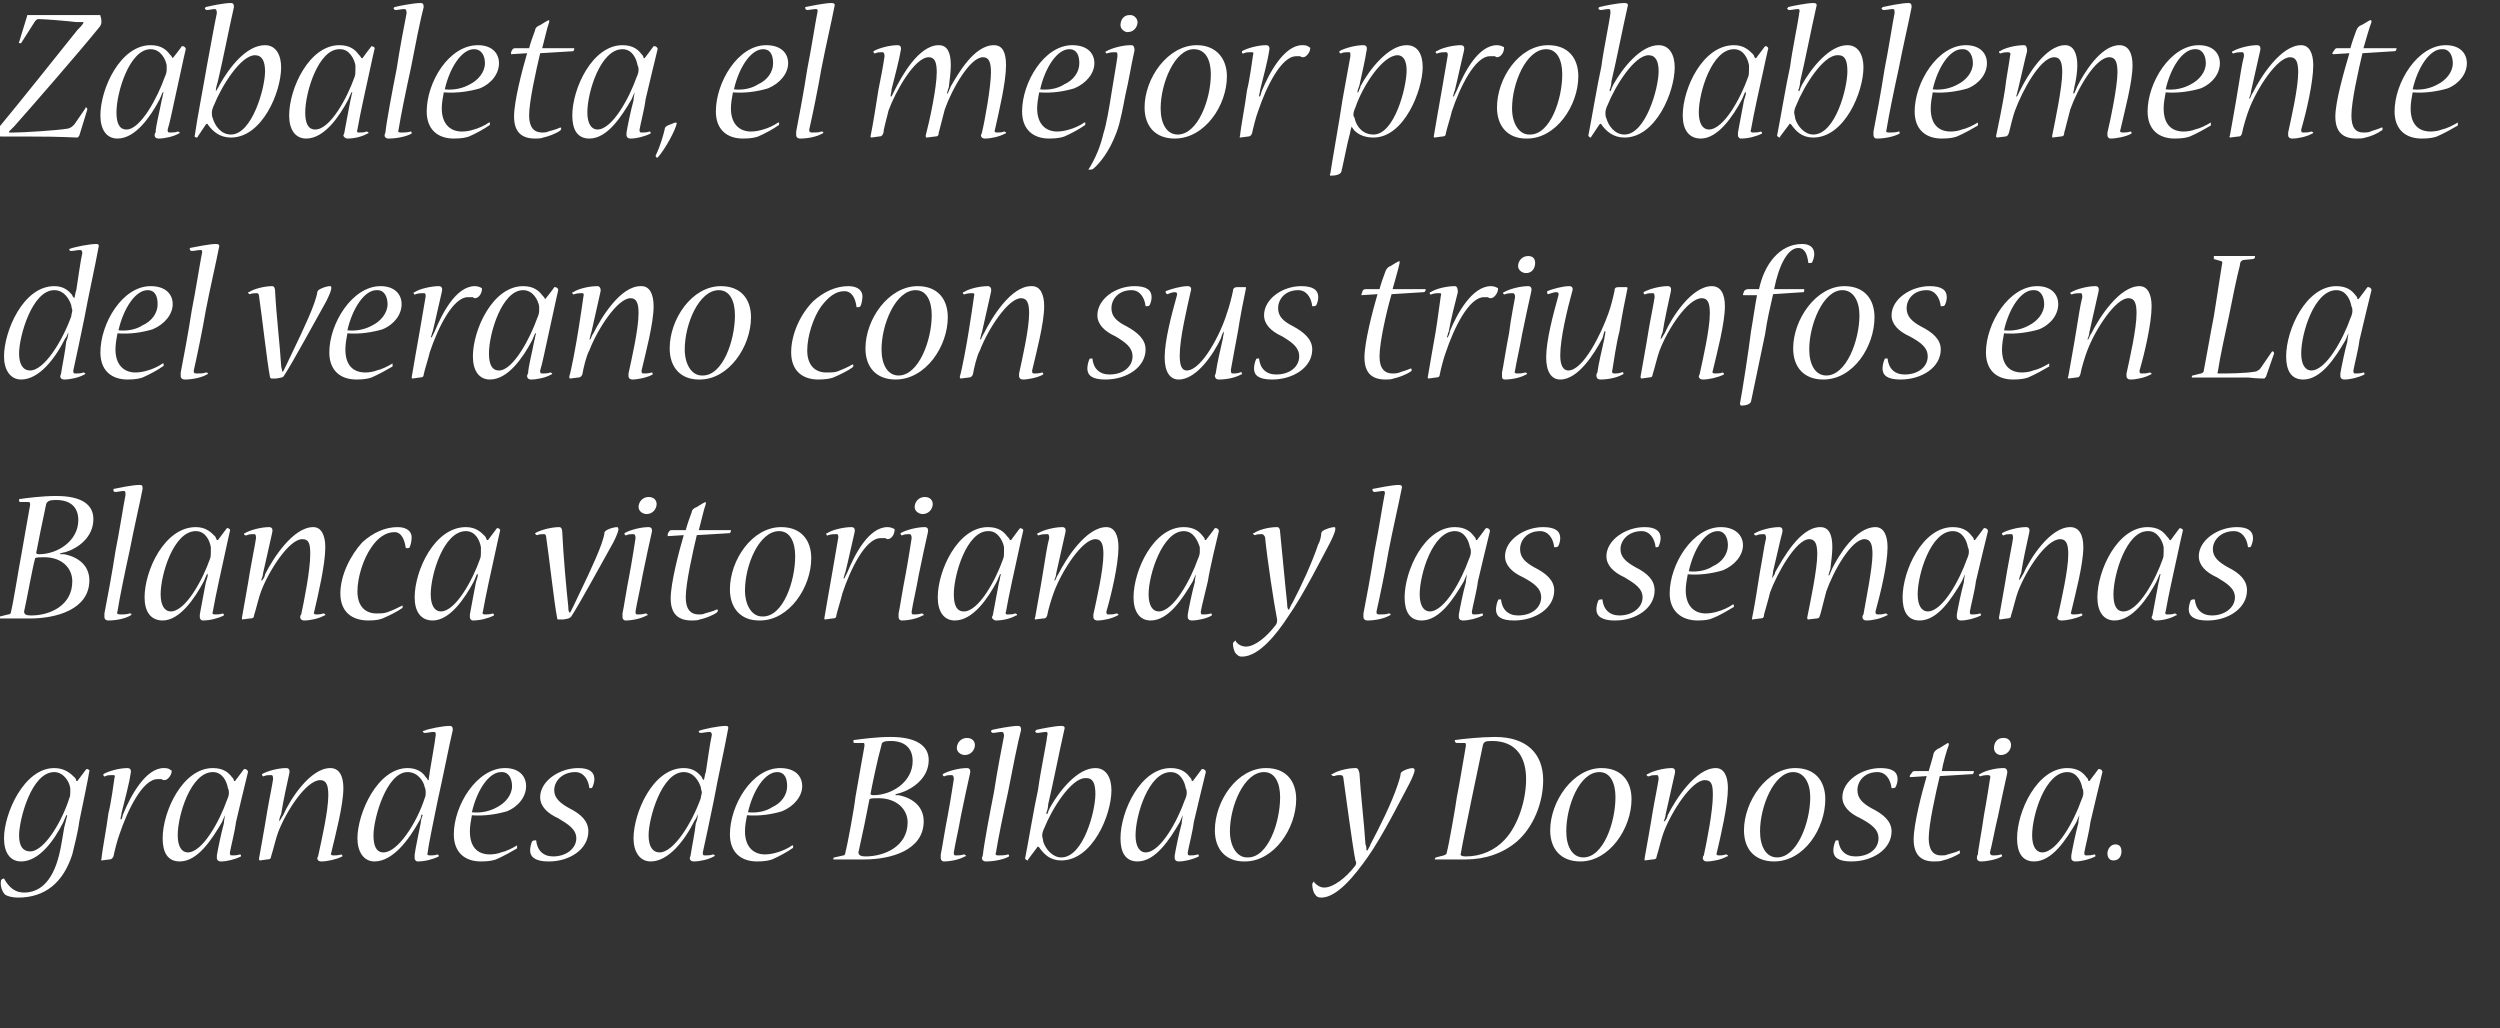
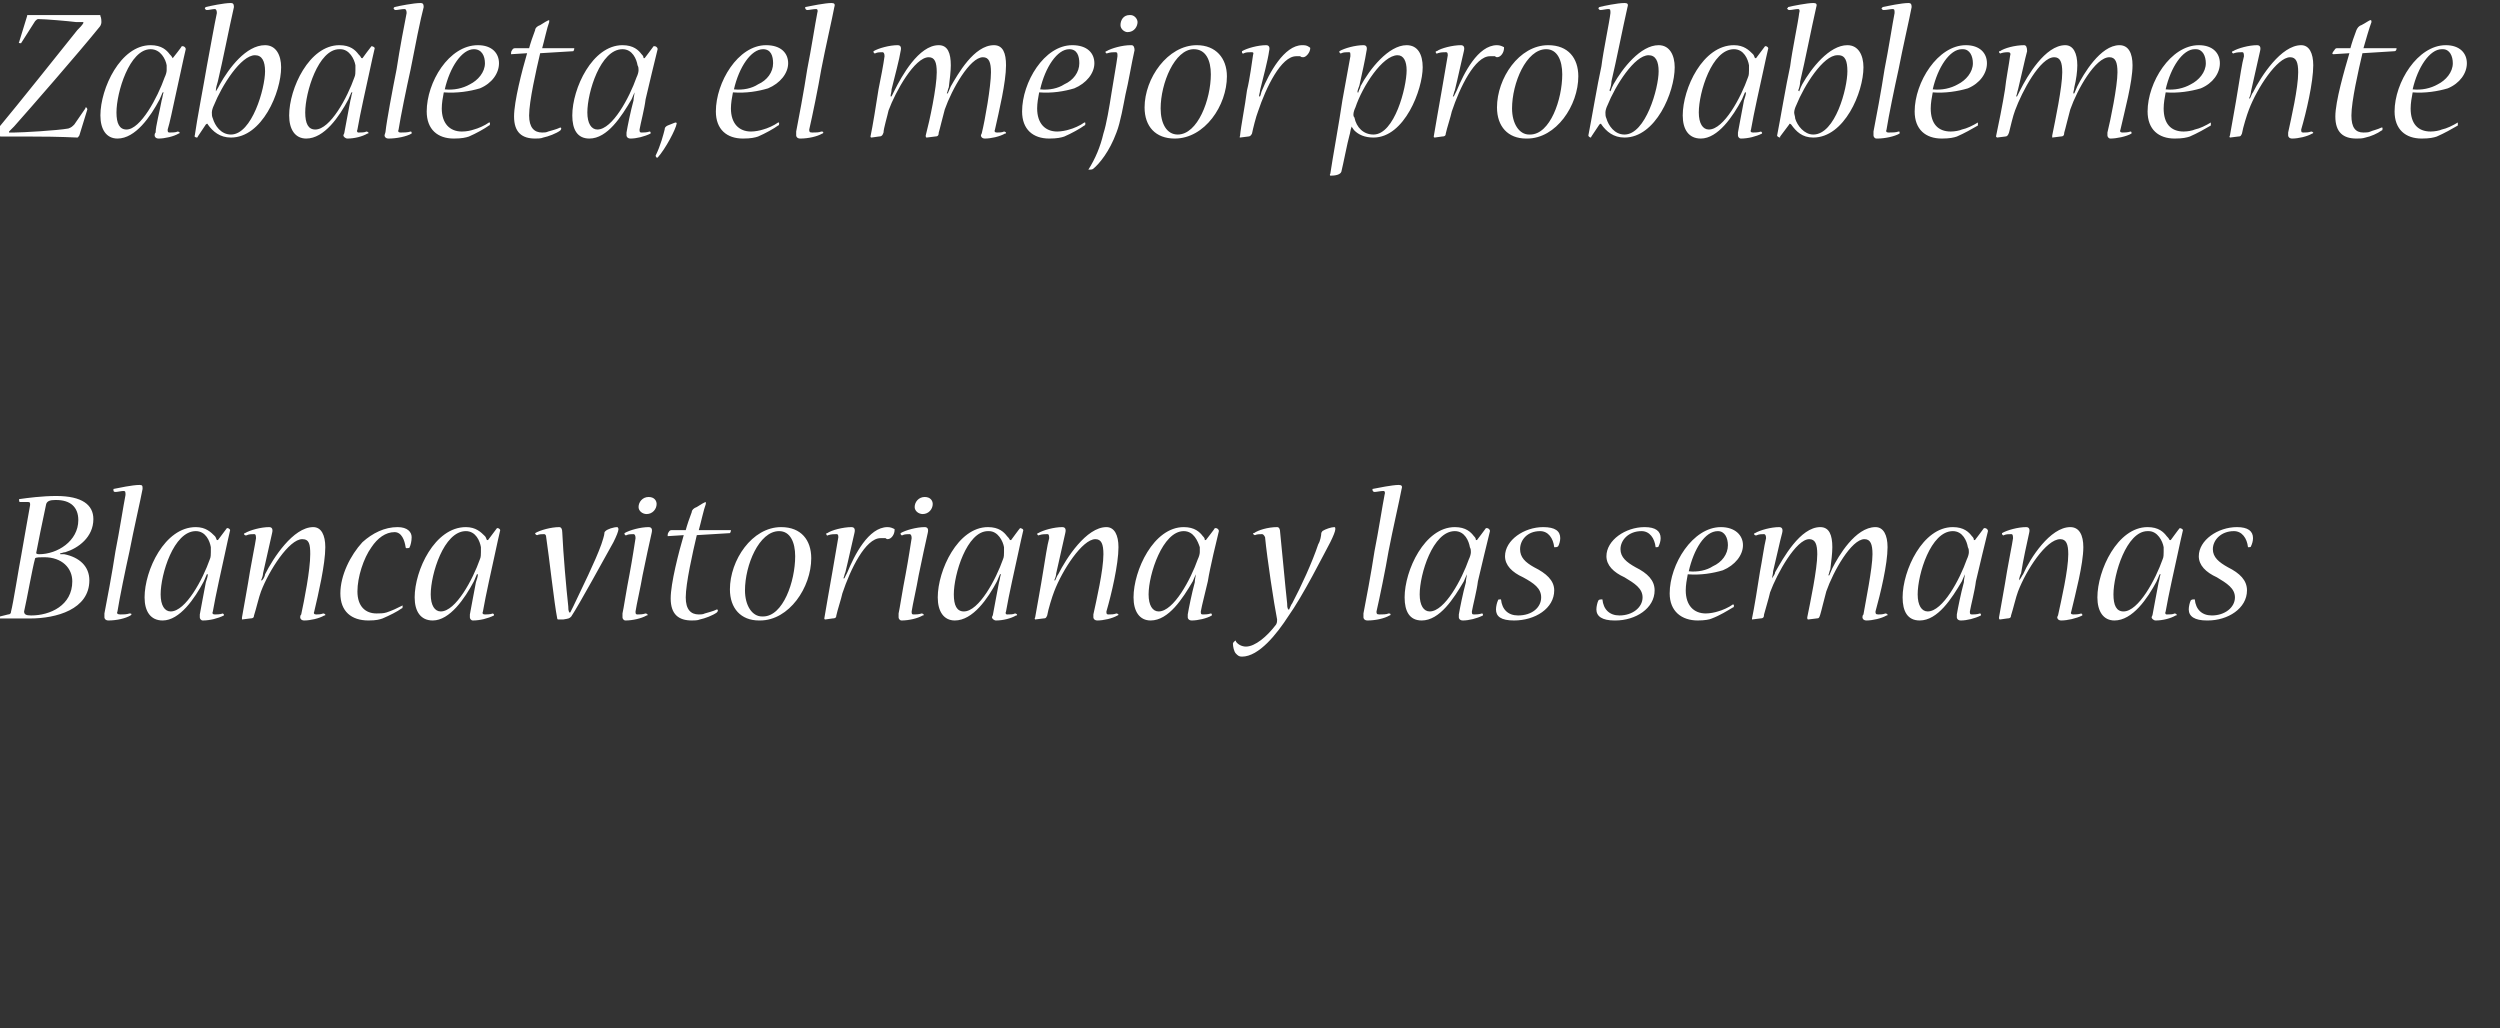
<svg xmlns="http://www.w3.org/2000/svg" version="1.1" width="249px" height="102.4px" viewBox="0 0 249 102.4">
  <rect x="0" y="0" width="249" height="102.4" fill="#333333" stroke="none" />
  <desc>Zabaleta el mejor probablemente del verano con sus triunfos en La Blanca vitoriana y las semanas grandes de Bilbao y</desc>
  <defs />
  <g id="Polygon35656">
-     <path d="M 8.6 76.6 C 8.6 76.6 8.6 76.6 8.7 76.6 C 8.7 76.6 9 76.7 8.9 76.8 C 8.8 77.5 8.1 80.8 7.9 81.8 C 7.8 82.7 7.4 84.3 7.2 85.1 C 6.3 87.9 4.5 89.4 1.8 89.4 C 1.3 89.4 0.8 89.3 0.5 89.1 C 0.2 88.8 0 88.2 0.1 87.7 C 0.1 87.6 0.3 87.5 0.4 87.5 C 0.4 87.5 0.4 87.5 0.4 87.5 C 0.9 88.4 1.5 88.9 2.4 88.9 C 3.8 88.9 5.2 88 5.9 85.1 C 6.1 84.3 6.2 83.5 6.4 82.4 C 6.5 82 6.6 81.6 6.7 81.2 C 6.7 81.2 6.6 81.2 6.6 81.2 C 6.5 81.4 6.4 81.7 6.3 81.9 C 5.4 83.7 3.9 85.8 2.1 85.8 C 1 85.8 0.4 84.9 0.4 83.5 C 0.4 81 2.4 76.5 5.4 76.5 C 6.4 76.5 7 77 7.4 77.4 C 7.5 77.5 7.6 77.6 7.6 77.8 C 7.62 77.76 7.7 77.8 7.7 77.8 C 7.7 77.8 8.56 76.64 8.6 76.6 Z M 5.4 76.9 C 3.1 76.9 1.9 81.7 1.9 83.2 C 1.9 84.3 2.3 84.8 3 84.8 C 4.5 84.8 6.3 81.5 6.9 79.5 C 7 79.3 7 79.1 7 78.9 C 7 78.8 7 78.6 7 78.5 C 6.9 77.8 6.3 76.9 5.4 76.9 C 5.4 76.9 5.4 76.9 5.4 76.9 Z M 16.4 76.5 C 16.7 76.5 16.9 76.6 17 76.7 C 17.1 76.7 17.1 76.8 17.1 76.8 C 17.1 77.2 16.7 77.7 16.4 77.7 C 16.3 77.7 16.2 77.7 16.1 77.6 C 16 77.6 15.8 77.6 15.7 77.6 C 14.2 77.6 12.7 80.7 11.9 83.1 C 11.7 83.6 11.4 84.8 11.3 85.3 C 11.2 85.5 11.1 85.6 10.9 85.6 C 10.9 85.6 10.1 85.7 10.1 85.7 C 10.1 85.7 10 85.6 10.1 85.6 C 10.2 84.5 10.6 82.6 10.8 81 C 11.1 79.8 11.3 78.1 11.4 77.5 C 11.5 77.2 11.4 77.2 11.2 77.2 C 11 77.2 10.7 77.2 10.5 77.3 C 10.4 77.4 10.3 77.3 10.3 77.2 C 10.3 77.1 10.3 77.1 10.3 77.1 C 10.8 76.8 11.9 76.5 12.7 76.5 C 13 76.5 13.1 76.7 13 77.1 C 12.9 77.9 12.4 79.8 12.1 81 C 12.1 81.2 12 81.4 12 81.6 C 12 81.6 12.1 81.6 12.1 81.6 C 12.2 81.4 12.2 81.2 12.3 81 C 13 79.3 14.5 76.5 16.3 76.5 C 16.3 76.5 16.4 76.5 16.4 76.5 Z M 24.3 76.6 C 24.3 76.6 24.3 76.6 24.4 76.6 C 24.5 76.6 24.7 76.7 24.7 76.9 C 24.5 77.7 23.8 80.6 23.5 81.9 C 23.4 82.8 23 84.3 22.9 84.9 C 22.9 85.1 22.9 85.2 23.1 85.2 C 23.3 85.2 23.6 85.2 23.9 85.1 C 24 85.1 24 85.2 24 85.2 C 24 85.3 24 85.3 24 85.3 C 23.4 85.6 22.6 85.8 22 85.8 C 21.7 85.8 21.6 85.6 21.6 85.5 C 21.6 85.4 21.6 85.3 21.6 85.2 C 21.7 84.6 22 83.1 22.3 82 C 22.3 81.7 22.4 81.4 22.4 81.2 C 22.4 81.2 22.4 81.2 22.4 81.2 C 22.3 81.4 22.2 81.7 22.1 81.9 C 21.1 83.6 19.7 85.8 17.9 85.8 C 16.7 85.8 16.2 84.9 16.2 83.5 C 16.2 80.8 18.2 76.5 21.2 76.5 C 22.3 76.5 22.8 77 23.1 77.4 C 23.2 77.5 23.3 77.6 23.3 77.8 C 23.32 77.76 23.4 77.8 23.4 77.8 C 23.4 77.8 24.3 76.62 24.3 76.6 Z M 21.2 76.9 C 19 76.9 17.7 81.2 17.7 83.2 C 17.7 84.3 18.1 84.9 18.7 84.9 C 20.2 84.9 21.9 81.7 22.6 79.7 C 22.7 79.5 22.8 79.2 22.8 79 C 22.8 78.8 22.8 78.7 22.7 78.5 C 22.6 77.9 22.2 76.9 21.2 76.9 C 21.2 76.9 21.2 76.9 21.2 76.9 Z M 32.9 76.5 C 33.8 76.5 34.2 77.3 34.2 78.5 C 34.2 80.2 33.4 83.2 33 84.9 C 32.9 85.1 33 85.2 33.2 85.2 C 33.4 85.2 33.7 85.2 34 85.1 C 34 85.1 34.1 85.2 34.1 85.2 C 34.1 85.3 34.1 85.3 34.1 85.3 C 33.5 85.6 32.6 85.8 32 85.8 C 31.7 85.8 31.6 85.6 31.6 85.5 C 31.6 85.4 31.7 85.3 31.7 85.2 C 32 83.8 32.7 80.8 32.7 79.2 C 32.7 78.2 32.5 77.7 31.9 77.7 C 30.5 77.7 28.5 80.8 27.7 82.9 C 27.5 83.4 27.2 84.7 27 85.3 C 27 85.5 26.9 85.6 26.6 85.6 C 26.6 85.6 25.9 85.7 25.9 85.7 C 25.8 85.7 25.8 85.6 25.8 85.5 C 25.9 84.9 26.4 82.2 26.6 80.9 C 26.8 79.7 27.1 78.3 27.2 77.6 C 27.2 77.2 27.1 77.2 27 77.2 C 26.8 77.2 26.5 77.2 26.3 77.3 C 26.2 77.4 26.1 77.2 26.1 77.2 C 26.1 77.1 26.1 77.1 26.1 77.1 C 26.6 76.8 27.7 76.5 28.5 76.5 C 28.8 76.5 28.9 76.7 28.8 77.1 C 28.6 78 28.2 79.8 28 81.1 C 27.9 81.3 27.8 81.6 27.8 81.8 C 27.8 81.8 27.8 81.8 27.8 81.8 C 28 81.6 28.1 81.3 28.2 81.2 C 28.9 79.6 30.9 76.5 32.9 76.5 C 32.9 76.5 32.9 76.5 32.9 76.5 Z M 42.7 77.7 C 42.7 77.4 42.8 77.1 42.8 76.9 C 43 75.6 43.3 74.1 43.4 73.2 C 43.4 73 43.4 72.9 43.2 72.9 C 42.9 72.9 42.6 73 42.3 73 C 42.2 73 42.1 72.9 42.1 72.8 C 42.1 72.8 42.1 72.8 42.2 72.8 C 42.6 72.6 44.1 72.3 44.8 72.3 C 45 72.3 45.1 72.4 45.1 72.7 C 44.7 74.4 44.1 77.5 43.6 79.7 C 43.3 81.2 42.7 84 42.6 84.9 C 42.5 85.1 42.6 85.2 42.8 85.2 C 43 85.2 43.3 85.2 43.6 85.1 C 43.6 85.1 43.7 85.2 43.7 85.2 C 43.7 85.3 43.7 85.3 43.7 85.3 C 43.1 85.6 42.3 85.8 41.6 85.8 C 41.4 85.8 41.3 85.6 41.3 85.5 C 41.3 85.4 41.3 85.2 41.3 85.1 C 41.4 84.4 41.7 83 41.9 82 C 41.9 81.8 42 81.4 42.1 81.2 C 42.1 81.2 42 81.1 42 81.1 C 41.9 81.4 41.9 81.6 41.8 81.7 C 40.7 83.7 39.1 85.8 37.3 85.8 C 36.2 85.8 35.6 84.8 35.6 83.5 C 35.6 81 37.6 76.5 40.6 76.5 C 41.5 76.5 42.1 76.9 42.4 77.4 C 42.5 77.5 42.6 77.6 42.6 77.7 C 42.6 77.7 42.7 77.7 42.7 77.7 Z M 38.2 84.9 C 39.6 84.9 41.5 82 42.3 79.5 C 42.4 79.3 42.4 79.1 42.4 78.9 C 42.4 78.8 42.4 78.6 42.3 78.4 C 42.2 77.8 41.6 76.9 40.6 76.9 C 38.5 76.9 37.2 81.5 37.2 83.2 C 37.2 84.3 37.5 84.9 38.2 84.9 C 38.2 84.9 38.2 84.9 38.2 84.9 Z M 51.5 84.3 C 51.5 84.4 51.5 84.5 51.5 84.5 C 51 84.8 50.1 85.3 49.4 85.6 C 49.1 85.7 48.7 85.8 47.9 85.8 C 46.3 85.8 45.2 84.9 45.2 83.1 C 45.2 80.2 47.5 76.5 50.3 76.5 C 51.7 76.5 52.4 77.3 52.4 78.3 C 52.4 79.3 51.7 80.3 50.5 80.8 C 49.5 81.1 48.2 81.3 47 81.2 C 46.9 81.7 46.8 82.3 46.8 82.8 C 46.8 84.3 47.5 85.1 48.8 85.1 C 49.2 85.1 49.7 85 49.9 84.9 C 50.4 84.8 51 84.5 51.5 84.2 C 51.5 84.2 51.5 84.2 51.5 84.3 C 51.5 84.3 51.5 84.3 51.5 84.3 Z M 49.9 76.9 C 48.7 76.9 47.5 78.7 47 80.9 C 47.9 81 48.8 80.8 49.5 80.4 C 50.3 80 51 79.2 51 78.3 C 51 77.6 50.7 76.9 50 76.9 C 50 76.9 49.9 76.9 49.9 76.9 Z M 54.6 85.8 C 53.4 85.8 52.8 85.4 52.8 84.7 C 52.8 84.4 52.9 84 53 83.8 C 53.1 83.7 53.2 83.7 53.3 83.7 C 53.4 83.7 53.4 83.7 53.4 83.7 C 53.5 84.7 54.1 85.3 55.1 85.3 C 56.4 85.3 57.4 84.5 57.4 83.5 C 57.4 82.6 56.6 82.1 55.6 81.5 C 54.5 81 53.8 80.3 53.8 79.4 C 53.8 77.8 55.7 76.5 57.6 76.5 C 58.7 76.5 59.2 76.9 59.2 77.6 C 59.2 77.9 59.1 78.2 59 78.4 C 59 78.5 58.9 78.5 58.7 78.5 C 58.7 78.5 58.7 78.5 58.7 78.5 C 58.6 77.6 58.1 76.9 57.3 76.9 C 56 76.9 55.2 77.8 55.2 78.7 C 55.2 79.5 55.8 80 56.7 80.5 C 57.9 81.1 58.6 81.8 58.6 82.8 C 58.6 84.6 56.7 85.8 54.7 85.8 C 54.7 85.8 54.6 85.8 54.6 85.8 Z M 70.1 77.7 C 70.2 77.4 70.2 77.1 70.3 76.9 C 70.5 75.6 70.7 74.1 70.9 73.2 C 70.9 73 70.8 72.9 70.7 72.9 C 70.4 72.9 70 73 69.8 73 C 69.6 73 69.6 72.9 69.6 72.8 C 69.6 72.8 69.6 72.8 69.6 72.8 C 70.1 72.6 71.6 72.3 72.3 72.3 C 72.5 72.3 72.6 72.4 72.5 72.7 C 72.2 74.4 71.5 77.5 71.1 79.7 C 70.8 81.2 70.2 84 70 84.9 C 70 85.1 70 85.2 70.2 85.2 C 70.4 85.2 70.8 85.2 71 85.1 C 71.1 85.1 71.2 85.2 71.2 85.2 C 71.2 85.3 71.1 85.3 71.1 85.3 C 70.6 85.6 69.7 85.8 69.1 85.8 C 68.8 85.8 68.7 85.6 68.7 85.5 C 68.7 85.4 68.8 85.2 68.8 85.1 C 68.9 84.4 69.2 83 69.3 82 C 69.4 81.8 69.5 81.4 69.5 81.2 C 69.5 81.2 69.5 81.1 69.5 81.1 C 69.4 81.4 69.3 81.6 69.2 81.7 C 68.2 83.7 66.6 85.8 64.8 85.8 C 63.7 85.8 63.1 84.8 63.1 83.5 C 63.1 81 65 76.5 68.1 76.5 C 69 76.5 69.5 76.9 69.9 77.4 C 69.9 77.5 70 77.6 70.1 77.7 C 70.1 77.7 70.1 77.7 70.1 77.7 Z M 65.7 84.9 C 67.1 84.9 68.9 82 69.8 79.5 C 69.8 79.3 69.9 79.1 69.9 78.9 C 69.9 78.8 69.8 78.6 69.8 78.4 C 69.6 77.8 69.1 76.9 68.1 76.9 C 65.9 76.9 64.6 81.5 64.6 83.2 C 64.6 84.3 65 84.9 65.7 84.9 C 65.7 84.9 65.7 84.9 65.7 84.9 Z M 79 84.3 C 79 84.4 79 84.5 78.9 84.5 C 78.5 84.8 77.6 85.3 76.9 85.6 C 76.6 85.7 76.2 85.8 75.4 85.8 C 73.8 85.8 72.7 84.9 72.7 83.1 C 72.7 80.2 74.9 76.5 77.7 76.5 C 79.2 76.5 79.9 77.3 79.9 78.3 C 79.9 79.3 79.1 80.3 77.9 80.8 C 76.9 81.1 75.7 81.3 74.4 81.2 C 74.3 81.7 74.2 82.3 74.2 82.8 C 74.2 84.3 75 85.1 76.2 85.1 C 76.6 85.1 77.1 85 77.4 84.9 C 77.8 84.8 78.5 84.5 78.9 84.2 C 79 84.2 79 84.2 79 84.3 C 79 84.3 79 84.3 79 84.3 Z M 77.4 76.9 C 76.2 76.9 75 78.7 74.5 80.9 C 75.4 81 76.3 80.8 76.9 80.4 C 77.8 80 78.4 79.2 78.4 78.3 C 78.4 77.6 78.2 76.9 77.4 76.9 C 77.4 76.9 77.4 76.9 77.4 76.9 Z M 89.2 79.2 C 89.3 79.2 89.4 79.2 89.5 79.2 C 91 79.5 92 80.4 92 81.8 C 92 84.7 88.7 85.6 86.1 85.6 C 85.6 85.6 85 85.6 84.6 85.6 C 84.2 85.6 83.5 85.6 83 85.6 C 83 85.6 83 85.6 83 85.6 C 83 85.5 83 85.4 83.1 85.4 C 83.1 85.4 84 85.2 84 85.2 C 84.1 85.2 84.2 85.1 84.2 84.9 C 84.4 84.2 85.1 80.4 85.2 79.4 C 85.4 78.3 86 74.8 86.1 74.3 C 86.1 74.1 86.1 74 86 74 C 86 74 85.1 74 85.1 74 C 85 74 85 73.9 85 73.8 C 85 73.7 85 73.7 85.1 73.7 C 85.9 73.6 87.3 73.4 88.7 73.4 C 91.3 73.4 92.5 74.3 92.5 75.7 C 92.5 77.5 90.9 78.6 89.6 79 C 89.5 79 89.3 79.1 89.2 79.1 C 89.2 79.1 89.2 79.2 89.2 79.2 Z M 88.7 73.8 C 88.1 73.8 87.8 73.9 87.8 74.2 C 87.4 75.6 86.8 78.5 86.7 79.1 C 86.8 79.2 86.9 79.2 87 79.2 C 88.8 79.2 90.9 77.9 90.9 75.8 C 90.9 74.5 90.1 73.8 88.7 73.8 C 88.7 73.8 88.7 73.8 88.7 73.8 Z M 86.2 85.3 C 88.1 85.3 90.4 84.3 90.4 81.9 C 90.4 80.6 89.3 79.5 87.5 79.5 C 87.1 79.5 86.7 79.5 86.6 79.6 C 86.4 80.7 85.8 83.6 85.5 84.9 C 85.5 85.2 85.8 85.3 86.2 85.3 C 86.2 85.3 86.2 85.3 86.2 85.3 Z M 96.3 73.5 C 96.9 73.5 97.1 73.9 97.1 74.2 C 97.1 74.7 96.7 75.2 96.1 75.2 C 95.7 75.2 95.3 74.9 95.3 74.5 C 95.3 74 95.7 73.5 96.3 73.5 C 96.3 73.5 96.3 73.5 96.3 73.5 Z M 96.3 76.5 C 96.6 76.5 96.7 76.7 96.6 77.1 C 96.4 78 96 79.8 95.7 81.3 C 95.5 82.5 95.1 84.2 95 84.9 C 95 85.1 95 85.2 95.2 85.2 C 95.4 85.2 95.7 85.2 96 85.1 C 96.1 85.1 96.2 85.2 96.2 85.2 C 96.2 85.3 96.2 85.3 96.1 85.3 C 95.6 85.6 94.7 85.8 94 85.8 C 93.8 85.8 93.7 85.6 93.7 85.5 C 93.7 85.4 93.7 85.2 93.7 85.1 C 93.8 84.7 94.1 82.7 94.4 81.2 C 94.7 79.6 94.9 78.2 95 77.6 C 95 77.3 94.9 77.2 94.8 77.2 C 94.6 77.2 94.3 77.2 94.1 77.3 C 94 77.4 93.9 77.2 93.9 77.2 C 93.9 77.1 93.9 77.1 93.9 77.1 C 94.4 76.8 95.5 76.5 96.3 76.5 C 96.3 76.5 96.3 76.5 96.3 76.5 Z M 98.2 85.8 C 97.9 85.8 97.8 85.6 97.8 85.5 C 97.8 85.4 97.9 85.2 97.9 85.1 C 98 84.1 98.6 80.9 99 78.9 C 99.3 76.9 99.8 74.3 100 73.3 C 100 73 99.9 72.9 99.8 72.9 C 99.5 72.9 99.1 73 98.9 73 C 98.8 73 98.7 72.9 98.7 72.8 C 98.7 72.8 98.7 72.8 98.8 72.7 C 99.2 72.6 100.7 72.3 101.4 72.3 C 101.6 72.3 101.7 72.4 101.7 72.7 C 101.4 73.8 100.8 76.8 100.4 78.9 C 100 80.7 99.4 83.6 99.2 84.9 C 99.1 85.1 99.2 85.2 99.4 85.2 C 99.7 85.2 100.1 85.2 100.4 85.1 C 100.4 85.1 100.5 85.1 100.5 85.2 C 100.5 85.2 100.5 85.3 100.5 85.3 C 100 85.6 99 85.8 98.2 85.8 C 98.2 85.8 98.2 85.8 98.2 85.8 Z M 104.3 81.1 C 104.4 80.8 104.5 80.6 104.6 80.4 C 105.5 78.8 107.3 76.5 109.1 76.5 C 110.2 76.5 110.7 77.5 110.7 78.7 C 110.7 81.2 108.8 85.7 105.7 85.7 C 104.6 85.7 104 85.1 103.5 84.4 C 103.4 84.3 103.3 84.3 103.3 84.4 C 103.3 84.4 102.4 85.6 102.4 85.6 C 102.4 85.6 102.4 85.7 102.4 85.7 C 102.3 85.7 102.1 85.6 102.1 85.5 C 102.4 84 103 80.4 103.4 78.6 C 103.6 77 104.2 74.2 104.3 73.3 C 104.4 73 104.3 72.9 104.2 72.9 C 103.9 72.9 103.6 73 103.3 73 C 103.2 73 103.1 72.9 103.1 72.8 C 103.1 72.8 103.2 72.8 103.2 72.7 C 103.6 72.6 105.1 72.3 105.7 72.3 C 106 72.3 106.1 72.4 106 72.7 C 105.5 74.9 104.9 78 104.4 80.1 C 104.4 80.4 104.3 80.8 104.2 81 C 104.2 81 104.3 81.1 104.3 81.1 Z M 108.1 77.5 C 106.7 77.5 104.8 80.5 104 82.5 C 103.9 82.7 103.8 83 103.8 83.2 C 103.8 83.4 103.9 83.6 103.9 83.8 C 104.1 84.5 104.8 85.4 105.7 85.4 C 107.9 85.4 109.1 80.8 109.1 79.1 C 109.1 78.1 108.9 77.5 108.2 77.5 C 108.2 77.5 108.1 77.5 108.1 77.5 Z M 119.7 76.6 C 119.7 76.6 119.7 76.6 119.8 76.6 C 119.9 76.6 120.1 76.7 120.1 76.9 C 119.9 77.7 119.2 80.6 118.9 81.9 C 118.8 82.8 118.4 84.3 118.3 84.9 C 118.3 85.1 118.3 85.2 118.5 85.2 C 118.7 85.2 119 85.2 119.3 85.1 C 119.4 85.1 119.4 85.2 119.4 85.2 C 119.4 85.3 119.4 85.3 119.4 85.3 C 118.8 85.6 118 85.8 117.4 85.8 C 117.1 85.8 117 85.6 117 85.5 C 117 85.4 117 85.3 117 85.2 C 117.1 84.6 117.4 83.1 117.7 82 C 117.7 81.7 117.8 81.4 117.8 81.2 C 117.8 81.2 117.8 81.2 117.8 81.2 C 117.7 81.4 117.6 81.7 117.5 81.9 C 116.5 83.6 115.1 85.8 113.3 85.8 C 112.1 85.8 111.6 84.9 111.6 83.5 C 111.6 80.8 113.6 76.5 116.6 76.5 C 117.7 76.5 118.2 77 118.5 77.4 C 118.6 77.5 118.7 77.6 118.7 77.8 C 118.72 77.76 118.8 77.8 118.8 77.8 C 118.8 77.8 119.7 76.62 119.7 76.6 Z M 116.6 76.9 C 114.4 76.9 113.1 81.2 113.1 83.2 C 113.1 84.3 113.5 84.9 114.1 84.9 C 115.6 84.9 117.3 81.7 118 79.7 C 118.1 79.5 118.2 79.2 118.2 79 C 118.2 78.8 118.2 78.7 118.1 78.5 C 118 77.9 117.6 76.9 116.6 76.9 C 116.6 76.9 116.6 76.9 116.6 76.9 Z M 123.9 85.8 C 122.1 85.8 121 84.6 121 82.7 C 121 79.8 123.2 76.5 126.1 76.5 C 128.1 76.5 129.1 77.8 129.1 79.6 C 129.1 82.5 126.9 85.8 124 85.8 C 124 85.8 123.9 85.8 123.9 85.8 Z M 124.3 85.4 C 126.3 85.4 127.5 81.9 127.5 79.4 C 127.5 78 127 76.9 125.9 76.9 C 123.9 76.9 122.5 80.3 122.5 82.8 C 122.5 84.3 123.2 85.4 124.2 85.4 C 124.2 85.4 124.3 85.4 124.3 85.4 Z M 136.2 84.7 C 136.3 84.5 136.5 84.2 136.5 84.1 C 137.4 82.4 138.6 80 139.2 78.2 C 139.3 77.9 139.5 77.3 139.5 77.1 C 139.5 77 139.5 77 139.6 76.9 C 139.8 76.7 140.4 76.5 140.7 76.5 C 140.8 76.5 140.9 76.6 140.9 76.7 C 140.9 76.9 140.7 77.4 140.4 78 C 139.7 79.3 137.7 83.3 136.2 85.4 C 135 87.1 133.2 89.4 131.6 89.4 C 131.3 89.4 131.1 89.3 131 89.1 C 130.8 88.9 130.7 88.4 130.7 88.1 C 130.7 88 130.8 87.8 130.9 87.8 C 130.9 87.8 130.9 87.8 130.9 87.9 C 131.2 88.2 131.5 88.4 131.9 88.4 C 132.8 88.4 134.1 87.4 135 86.2 C 135.1 86 135.1 85.9 135 85.7 C 134.7 84.2 134.1 79.6 133.8 77.5 C 133.8 77.3 133.7 77.2 133.5 77.2 C 133.3 77.2 133.1 77.2 132.9 77.3 C 132.7 77.3 132.6 77.2 132.6 77.1 C 132.6 77.1 132.7 77.1 132.7 77.1 C 133.1 76.8 134.2 76.5 135 76.5 C 135.3 76.5 135.3 76.7 135.4 77 C 135.5 78.9 135.9 82.3 136 84.1 C 136.1 84.3 136.1 84.5 136.1 84.7 C 136.1 84.7 136.2 84.7 136.2 84.7 Z M 145.1 74 C 145 74 144.9 73.9 144.9 73.8 C 144.9 73.7 144.9 73.7 145 73.7 C 145.6 73.6 147.6 73.4 148.9 73.4 C 152.1 73.4 153.7 75.1 153.7 77.7 C 153.7 80 152.7 82.4 151.1 83.8 C 149.7 85 147.9 85.6 146 85.6 C 145.6 85.6 144.9 85.6 144.5 85.6 C 144 85.6 143.3 85.6 142.9 85.6 C 142.9 85.6 142.9 85.6 142.9 85.6 C 142.9 85.5 143 85.4 143 85.4 C 143 85.4 143.8 85.2 143.8 85.2 C 144 85.1 144.1 85.1 144.1 84.9 C 144.3 84.2 145 80.2 145.1 79.4 C 145.3 78.5 145.9 74.8 146 74.3 C 146 74.1 146 74 145.9 74 C 145.9 74 145.1 74 145.1 74 Z M 148.6 73.8 C 147.9 73.8 147.8 73.9 147.7 74.2 C 147.4 75.6 145.7 83.7 145.5 85 C 145.4 85.2 145.6 85.3 146 85.3 C 147.5 85.3 148.9 84.7 149.9 83.6 C 151.2 82.2 152 79.7 152 77.6 C 152 75.4 151 73.8 148.6 73.8 C 148.6 73.8 148.6 73.8 148.6 73.8 Z M 157.4 85.8 C 155.5 85.8 154.4 84.6 154.4 82.7 C 154.4 79.8 156.7 76.5 159.5 76.5 C 161.5 76.5 162.5 77.8 162.5 79.6 C 162.5 82.5 160.3 85.8 157.4 85.8 C 157.4 85.8 157.4 85.8 157.4 85.8 Z M 157.7 85.4 C 159.7 85.4 160.9 81.9 160.9 79.4 C 160.9 78 160.4 76.9 159.3 76.9 C 157.3 76.9 156 80.3 156 82.8 C 156 84.3 156.6 85.4 157.7 85.4 C 157.7 85.4 157.7 85.4 157.7 85.4 Z M 170.9 76.5 C 171.7 76.5 172.1 77.3 172.1 78.5 C 172.1 80.2 171.4 83.2 171 84.9 C 170.9 85.1 171 85.2 171.2 85.2 C 171.4 85.2 171.6 85.2 171.9 85.1 C 172 85.1 172.1 85.2 172.1 85.2 C 172.1 85.3 172.1 85.3 172 85.3 C 171.5 85.6 170.6 85.8 170 85.8 C 169.7 85.8 169.6 85.6 169.6 85.5 C 169.6 85.4 169.6 85.3 169.7 85.2 C 170 83.8 170.6 80.8 170.6 79.2 C 170.6 78.2 170.5 77.7 169.8 77.7 C 168.5 77.7 166.5 80.8 165.7 82.9 C 165.5 83.4 165.2 84.7 165 85.3 C 165 85.5 164.9 85.6 164.6 85.6 C 164.6 85.6 163.8 85.7 163.8 85.7 C 163.8 85.7 163.8 85.6 163.8 85.5 C 163.9 84.9 164.4 82.2 164.6 80.9 C 164.8 79.7 165.1 78.3 165.2 77.6 C 165.2 77.2 165.1 77.2 165 77.2 C 164.8 77.2 164.5 77.2 164.3 77.3 C 164.1 77.4 164 77.2 164 77.2 C 164 77.1 164.1 77.1 164.1 77.1 C 164.6 76.8 165.7 76.5 166.5 76.5 C 166.8 76.5 166.9 76.7 166.8 77.1 C 166.6 78 166.2 79.8 165.9 81.1 C 165.9 81.3 165.8 81.6 165.7 81.8 C 165.7 81.8 165.8 81.8 165.8 81.8 C 166 81.6 166.1 81.3 166.1 81.2 C 166.9 79.6 168.9 76.5 170.9 76.5 C 170.9 76.5 170.9 76.5 170.9 76.5 Z M 176.7 85.8 C 174.8 85.8 173.7 84.6 173.7 82.7 C 173.7 79.8 176 76.5 178.8 76.5 C 180.8 76.5 181.8 77.8 181.8 79.6 C 181.8 82.5 179.7 85.8 176.7 85.8 C 176.7 85.8 176.7 85.8 176.7 85.8 Z M 177 85.4 C 179 85.4 180.3 81.9 180.3 79.4 C 180.3 78 179.7 76.9 178.6 76.9 C 176.7 76.9 175.3 80.3 175.3 82.8 C 175.3 84.3 175.9 85.4 177 85.4 C 177 85.4 177 85.4 177 85.4 Z M 184.4 85.8 C 183.1 85.8 182.6 85.4 182.6 84.7 C 182.6 84.4 182.7 84 182.8 83.8 C 182.8 83.7 182.9 83.7 183 83.7 C 183.1 83.7 183.1 83.7 183.1 83.7 C 183.2 84.7 183.8 85.3 184.8 85.3 C 186.2 85.3 187.1 84.5 187.1 83.5 C 187.1 82.6 186.4 82.1 185.3 81.5 C 184.2 81 183.5 80.3 183.5 79.4 C 183.5 77.8 185.4 76.5 187.3 76.5 C 188.5 76.5 189 76.9 189 77.6 C 189 77.9 188.9 78.2 188.8 78.4 C 188.7 78.5 188.6 78.5 188.5 78.5 C 188.4 78.5 188.4 78.5 188.4 78.5 C 188.3 77.6 187.8 76.9 187 76.9 C 185.7 76.9 185 77.8 185 78.7 C 185 79.5 185.5 80 186.4 80.5 C 187.6 81.1 188.4 81.8 188.4 82.8 C 188.4 84.6 186.5 85.8 184.4 85.8 C 184.4 85.8 184.4 85.8 184.4 85.8 Z M 196.6 76.8 C 196.6 76.8 196.6 76.8 196.6 76.8 C 196.6 77 196.5 77.1 196.5 77.1 C 196.5 77.1 193.2 77.3 193.2 77.3 C 192.8 79 192.1 82.1 192.1 83.5 C 192.1 84.7 192.6 85.2 193.3 85.2 C 193.6 85.2 193.8 85.2 194 85.1 C 194.3 85 194.8 84.9 195.2 84.7 C 195.2 84.7 195.2 84.7 195.2 84.8 C 195.2 84.9 195.2 85 195.2 85 C 194.7 85.3 194 85.6 193.5 85.7 C 193.3 85.8 192.9 85.8 192.6 85.8 C 191.4 85.8 190.6 85.2 190.6 83.6 C 190.6 82.1 191.4 79 191.9 77.3 C 191.9 77.3 190.3 77.4 190.3 77.4 C 190.3 77.4 190.2 77.4 190.2 77.3 C 190.2 77.3 190.3 77.1 190.4 77 C 190.5 76.8 190.6 76.8 190.8 76.8 C 190.8 76.8 192.1 76.8 192.1 76.8 C 192.2 76.4 192.5 75.5 192.6 75 C 192.7 74.8 192.9 74.6 193.2 74.5 C 193.5 74.3 194 74 194 74 C 194.1 74 194.1 74.1 194.1 74.2 C 193.9 74.7 193.5 76.1 193.4 76.8 C 193.4 76.8 196.6 76.8 196.6 76.8 Z M 199.6 73.5 C 200.1 73.5 200.3 73.9 200.3 74.2 C 200.3 74.7 199.9 75.2 199.3 75.2 C 198.9 75.2 198.6 74.9 198.6 74.5 C 198.6 74 198.9 73.5 199.5 73.5 C 199.5 73.5 199.6 73.5 199.6 73.5 Z M 199.6 76.5 C 199.8 76.5 200 76.7 199.9 77.1 C 199.7 78 199.3 79.8 199 81.3 C 198.7 82.5 198.4 84.2 198.2 84.9 C 198.2 85.1 198.3 85.2 198.5 85.2 C 198.7 85.2 199 85.2 199.3 85.1 C 199.4 85.1 199.4 85.2 199.4 85.2 C 199.4 85.3 199.4 85.3 199.4 85.3 C 198.9 85.6 197.9 85.8 197.3 85.8 C 197 85.8 196.9 85.6 196.9 85.5 C 196.9 85.4 196.9 85.2 197 85.1 C 197 84.7 197.4 82.7 197.6 81.2 C 197.9 79.6 198.1 78.2 198.2 77.6 C 198.3 77.3 198.2 77.2 198 77.2 C 197.9 77.2 197.6 77.2 197.3 77.3 C 197.2 77.4 197.1 77.2 197.1 77.2 C 197.1 77.1 197.1 77.1 197.2 77.1 C 197.6 76.8 198.7 76.5 199.5 76.5 C 199.5 76.5 199.6 76.5 199.6 76.5 Z M 209 76.6 C 209 76.6 209 76.6 209.1 76.6 C 209.2 76.6 209.4 76.7 209.4 76.9 C 209.2 77.7 208.5 80.6 208.2 81.9 C 208.1 82.8 207.7 84.3 207.6 84.9 C 207.6 85.1 207.6 85.2 207.8 85.2 C 208 85.2 208.3 85.2 208.6 85.1 C 208.7 85.1 208.7 85.2 208.7 85.2 C 208.7 85.3 208.7 85.3 208.7 85.3 C 208.1 85.6 207.3 85.8 206.7 85.8 C 206.4 85.8 206.3 85.6 206.3 85.5 C 206.3 85.4 206.3 85.3 206.3 85.2 C 206.4 84.6 206.7 83.1 207 82 C 207 81.7 207.1 81.4 207.1 81.2 C 207.1 81.2 207.1 81.2 207.1 81.2 C 207 81.4 206.9 81.7 206.8 81.9 C 205.8 83.6 204.4 85.8 202.6 85.8 C 201.4 85.8 200.9 84.9 200.9 83.5 C 200.9 80.8 202.9 76.5 205.9 76.5 C 207 76.5 207.5 77 207.8 77.4 C 207.9 77.5 208 77.6 208 77.8 C 208.02 77.76 208.1 77.8 208.1 77.8 C 208.1 77.8 209 76.62 209 76.6 Z M 205.9 76.9 C 203.7 76.9 202.4 81.2 202.4 83.2 C 202.4 84.3 202.8 84.9 203.4 84.9 C 204.9 84.9 206.6 81.7 207.3 79.7 C 207.4 79.5 207.5 79.2 207.5 79 C 207.5 78.8 207.5 78.7 207.4 78.5 C 207.3 77.9 206.9 76.9 205.9 76.9 C 205.9 76.9 205.9 76.9 205.9 76.9 Z M 210.7 84.1 C 211.2 84.1 211.3 84.5 211.3 84.8 C 211.3 85.2 211.1 85.7 210.5 85.7 C 210.1 85.7 209.9 85.4 209.9 85 C 209.9 84.6 210.2 84.1 210.7 84.1 C 210.7 84.1 210.7 84.1 210.7 84.1 Z " stroke="none" fill="#fff" />
-   </g>
+     </g>
  <g id="Polygon35655">
    <path d="M 6 55.2 C 6.2 55.2 6.3 55.2 6.4 55.2 C 7.9 55.5 8.9 56.4 8.9 57.8 C 8.9 60.7 5.6 61.6 3 61.6 C 2.5 61.6 1.9 61.6 1.5 61.6 C 1.1 61.6 0.3 61.6 -0.1 61.6 C -0.1 61.6 -0.2 61.6 -0.2 61.6 C -0.2 61.5 -0.1 61.4 0 61.4 C 0 61.4 0.8 61.2 0.8 61.2 C 1 61.2 1.1 61.1 1.1 60.9 C 1.3 60.2 1.9 56.4 2.1 55.4 C 2.3 54.3 2.9 50.8 3 50.3 C 3 50.1 3 50 2.8 50 C 2.8 50 2 50 2 50 C 1.9 50 1.9 49.9 1.9 49.8 C 1.9 49.7 1.9 49.7 2 49.7 C 2.7 49.6 4.2 49.4 5.6 49.4 C 8.2 49.4 9.3 50.3 9.3 51.7 C 9.3 53.5 7.8 54.6 6.5 55 C 6.3 55 6.2 55.1 6 55.1 C 6 55.1 6 55.2 6 55.2 Z M 5.5 49.8 C 5 49.8 4.7 49.9 4.6 50.2 C 4.3 51.6 3.7 54.5 3.6 55.1 C 3.7 55.2 3.8 55.2 3.9 55.2 C 5.7 55.2 7.8 53.9 7.8 51.8 C 7.8 50.5 7 49.8 5.6 49.8 C 5.6 49.8 5.5 49.8 5.5 49.8 Z M 3.1 61.3 C 5 61.3 7.2 60.3 7.2 57.9 C 7.2 56.6 6.2 55.5 4.4 55.5 C 4 55.5 3.6 55.5 3.5 55.6 C 3.2 56.7 2.7 59.6 2.4 60.9 C 2.4 61.2 2.6 61.3 3.1 61.3 C 3.1 61.3 3.1 61.3 3.1 61.3 Z M 10.8 61.8 C 10.5 61.8 10.4 61.6 10.4 61.5 C 10.4 61.4 10.4 61.2 10.4 61.1 C 10.6 60.1 11.2 56.9 11.5 54.9 C 11.9 52.9 12.3 50.3 12.5 49.3 C 12.5 49 12.5 48.9 12.3 48.9 C 12.1 48.9 11.7 49 11.5 49 C 11.3 49 11.3 48.9 11.3 48.8 C 11.3 48.8 11.3 48.8 11.3 48.7 C 11.8 48.6 13.2 48.3 13.9 48.3 C 14.2 48.3 14.2 48.4 14.2 48.7 C 14 49.8 13.3 52.8 12.9 54.9 C 12.5 56.7 11.9 59.6 11.7 60.9 C 11.6 61.1 11.7 61.2 12 61.2 C 12.3 61.2 12.6 61.2 12.9 61.1 C 13 61.1 13.1 61.1 13.1 61.2 C 13.1 61.2 13 61.3 13 61.3 C 12.5 61.6 11.6 61.8 10.8 61.8 C 10.8 61.8 10.8 61.8 10.8 61.8 Z M 22.6 52.6 C 22.6 52.6 22.6 52.6 22.7 52.6 C 22.7 52.6 23 52.7 22.9 52.9 C 22.7 53.7 22.1 56.6 21.8 57.9 C 21.6 58.8 21.3 60.3 21.2 60.9 C 21.1 61.1 21.2 61.2 21.4 61.2 C 21.6 61.2 21.9 61.2 22.2 61.1 C 22.2 61.1 22.3 61.2 22.3 61.2 C 22.3 61.3 22.3 61.3 22.3 61.3 C 21.7 61.6 20.9 61.8 20.2 61.8 C 20 61.8 19.9 61.6 19.9 61.5 C 19.9 61.4 19.9 61.3 19.9 61.2 C 20 60.6 20.3 59.1 20.5 58 C 20.6 57.7 20.7 57.4 20.7 57.2 C 20.7 57.2 20.6 57.2 20.6 57.2 C 20.5 57.4 20.4 57.7 20.3 57.9 C 19.4 59.6 17.9 61.8 16.2 61.8 C 15 61.8 14.4 60.9 14.4 59.5 C 14.4 56.8 16.4 52.5 19.5 52.5 C 20.5 52.5 21 53 21.4 53.4 C 21.5 53.5 21.5 53.6 21.6 53.8 C 21.6 53.76 21.7 53.8 21.7 53.8 C 21.7 53.8 22.58 52.62 22.6 52.6 Z M 19.5 52.9 C 17.3 52.9 16 57.2 16 59.2 C 16 60.3 16.4 60.9 17 60.9 C 18.5 60.9 20.2 57.7 20.9 55.7 C 21 55.5 21 55.2 21 55 C 21 54.8 21 54.7 21 54.5 C 20.9 53.9 20.5 52.9 19.5 52.9 C 19.5 52.9 19.5 52.9 19.5 52.9 Z M 31.2 52.5 C 32 52.5 32.4 53.3 32.4 54.5 C 32.4 56.2 31.7 59.2 31.3 60.9 C 31.2 61.1 31.3 61.2 31.5 61.2 C 31.7 61.2 31.9 61.2 32.2 61.1 C 32.3 61.1 32.4 61.2 32.4 61.2 C 32.4 61.3 32.4 61.3 32.3 61.3 C 31.8 61.6 30.9 61.8 30.3 61.8 C 30 61.8 29.9 61.6 29.9 61.5 C 29.9 61.4 29.9 61.3 30 61.2 C 30.3 59.8 30.9 56.8 30.9 55.2 C 30.9 54.2 30.8 53.7 30.1 53.7 C 28.8 53.7 26.8 56.8 26 58.9 C 25.8 59.4 25.5 60.7 25.3 61.3 C 25.3 61.5 25.2 61.6 24.9 61.6 C 24.9 61.6 24.1 61.7 24.1 61.7 C 24.1 61.7 24.1 61.6 24.1 61.5 C 24.2 60.9 24.7 58.2 24.9 56.9 C 25.1 55.7 25.4 54.3 25.5 53.6 C 25.5 53.2 25.4 53.2 25.3 53.2 C 25.1 53.2 24.8 53.2 24.6 53.3 C 24.4 53.4 24.3 53.2 24.3 53.2 C 24.3 53.1 24.4 53.1 24.4 53.1 C 24.9 52.8 26 52.5 26.8 52.5 C 27.1 52.5 27.2 52.7 27.1 53.1 C 26.9 54 26.5 55.8 26.2 57.1 C 26.2 57.3 26.1 57.6 26 57.8 C 26 57.8 26.1 57.8 26.1 57.8 C 26.3 57.6 26.4 57.3 26.4 57.2 C 27.2 55.6 29.2 52.5 31.2 52.5 C 31.2 52.5 31.2 52.5 31.2 52.5 Z M 39.6 52.5 C 40.6 52.5 41 53 41 53.5 C 41 53.9 40.9 54.3 40.8 54.5 C 40.8 54.6 40.6 54.6 40.5 54.6 C 40.5 54.6 40.4 54.6 40.4 54.5 C 40.3 53.8 40 53 39.3 53 C 38.4 53 37.6 53.6 37 54.5 C 36.2 55.6 35.6 57.5 35.6 58.9 C 35.6 60.4 36.4 61.1 37.5 61.1 C 37.8 61.1 38.2 61.1 38.5 61 C 39.1 60.8 39.5 60.6 40.1 60.3 C 40.1 60.3 40.1 60.3 40.1 60.4 C 40.1 60.5 40.1 60.6 40 60.6 C 39.6 60.9 38.8 61.3 38.1 61.6 C 37.8 61.7 37.5 61.8 36.7 61.8 C 35 61.8 33.9 60.9 33.9 59.1 C 33.9 57.3 34.9 55.3 36.1 54 C 37.1 53.1 38.3 52.5 39.6 52.5 C 39.6 52.5 39.6 52.5 39.6 52.5 Z M 49.5 52.6 C 49.5 52.6 49.5 52.6 49.6 52.6 C 49.6 52.6 49.9 52.7 49.8 52.9 C 49.6 53.7 49 56.6 48.7 57.9 C 48.5 58.8 48.2 60.3 48.1 60.9 C 48 61.1 48.1 61.2 48.3 61.2 C 48.5 61.2 48.8 61.2 49.1 61.1 C 49.1 61.1 49.2 61.2 49.2 61.2 C 49.2 61.3 49.2 61.3 49.2 61.3 C 48.6 61.6 47.8 61.8 47.1 61.8 C 46.9 61.8 46.8 61.6 46.8 61.5 C 46.8 61.4 46.8 61.3 46.8 61.2 C 46.9 60.6 47.2 59.1 47.4 58 C 47.5 57.7 47.6 57.4 47.6 57.2 C 47.6 57.2 47.5 57.2 47.5 57.2 C 47.4 57.4 47.3 57.7 47.2 57.9 C 46.3 59.6 44.8 61.8 43.1 61.8 C 41.9 61.8 41.3 60.9 41.3 59.5 C 41.3 56.8 43.3 52.5 46.4 52.5 C 47.4 52.5 47.9 53 48.3 53.4 C 48.4 53.5 48.4 53.6 48.5 53.8 C 48.5 53.76 48.6 53.8 48.6 53.8 C 48.6 53.8 49.48 52.62 49.5 52.6 Z M 46.4 52.9 C 44.2 52.9 42.9 57.2 42.9 59.2 C 42.9 60.3 43.3 60.9 43.9 60.9 C 45.4 60.9 47.1 57.7 47.8 55.7 C 47.9 55.5 47.9 55.2 47.9 55 C 47.9 54.8 47.9 54.7 47.9 54.5 C 47.8 53.9 47.4 52.9 46.4 52.9 C 46.4 52.9 46.4 52.9 46.4 52.9 Z M 56.8 61 C 56.9 60.8 57 60.6 57.1 60.4 C 57.9 58.7 59.3 55.9 59.9 54.2 C 60 53.9 60.2 53.3 60.2 53.1 C 60.2 53 60.2 53 60.3 52.9 C 60.5 52.7 61.1 52.5 61.5 52.5 C 61.5 52.5 61.6 52.6 61.6 52.7 C 61.6 52.9 61.4 53.4 61.1 54 C 60.2 55.6 57.7 60.2 56.9 61.4 C 56.7 61.6 56.7 61.6 56.1 61.7 C 56.1 61.7 55.6 61.7 55.6 61.7 C 55.5 61.7 55.5 61.6 55.5 61.6 C 55.2 60.1 54.7 55.5 54.4 53.5 C 54.4 53.3 54.3 53.2 54.2 53.2 C 54 53.2 53.7 53.2 53.5 53.3 C 53.4 53.3 53.3 53.2 53.3 53.1 C 53.3 53.1 53.3 53.1 53.3 53.1 C 53.8 52.8 54.9 52.5 55.7 52.5 C 55.9 52.5 56 52.7 56 53 C 56.1 55.2 56.4 58.6 56.6 60.4 C 56.6 60.6 56.6 60.8 56.7 61 C 56.7 61 56.8 61 56.8 61 Z M 64.6 49.5 C 65.2 49.5 65.4 49.9 65.4 50.2 C 65.4 50.7 65 51.2 64.4 51.2 C 64 51.2 63.6 50.9 63.6 50.5 C 63.6 50 64 49.5 64.6 49.5 C 64.6 49.5 64.6 49.5 64.6 49.5 Z M 64.6 52.5 C 64.9 52.5 65 52.7 64.9 53.1 C 64.7 54 64.3 55.8 64 57.3 C 63.8 58.5 63.4 60.2 63.3 60.9 C 63.3 61.1 63.3 61.2 63.5 61.2 C 63.7 61.2 64 61.2 64.3 61.1 C 64.4 61.1 64.5 61.2 64.5 61.2 C 64.5 61.3 64.5 61.3 64.4 61.3 C 63.9 61.6 63 61.8 62.3 61.8 C 62.1 61.8 62 61.6 62 61.5 C 62 61.4 62 61.2 62 61.1 C 62.1 60.7 62.4 58.7 62.7 57.2 C 63 55.6 63.2 54.2 63.3 53.6 C 63.3 53.3 63.2 53.2 63.1 53.2 C 62.9 53.2 62.6 53.2 62.4 53.3 C 62.3 53.4 62.2 53.2 62.2 53.2 C 62.2 53.1 62.2 53.1 62.2 53.1 C 62.7 52.8 63.8 52.5 64.6 52.5 C 64.6 52.5 64.6 52.5 64.6 52.5 Z M 72.8 52.8 C 72.8 52.8 72.8 52.8 72.8 52.8 C 72.8 53 72.7 53.1 72.7 53.1 C 72.7 53.1 69.4 53.3 69.4 53.3 C 69 55 68.3 58.1 68.3 59.5 C 68.3 60.7 68.8 61.2 69.6 61.2 C 69.8 61.2 70 61.2 70.2 61.1 C 70.5 61 71 60.9 71.4 60.7 C 71.4 60.7 71.5 60.7 71.5 60.8 C 71.5 60.9 71.4 61 71.4 61 C 71 61.3 70.2 61.6 69.7 61.7 C 69.5 61.8 69.1 61.8 68.9 61.8 C 67.6 61.8 66.8 61.2 66.8 59.6 C 66.8 58.1 67.6 55 68.1 53.3 C 68.1 53.3 66.5 53.4 66.5 53.4 C 66.5 53.4 66.5 53.4 66.5 53.3 C 66.5 53.3 66.5 53.1 66.6 53 C 66.7 52.8 66.8 52.8 67 52.8 C 67 52.8 68.3 52.8 68.3 52.8 C 68.4 52.4 68.7 51.5 68.9 51 C 68.9 50.8 69.1 50.6 69.4 50.5 C 69.7 50.3 70.2 50 70.3 50 C 70.3 50 70.3 50.1 70.3 50.2 C 70.1 50.7 69.8 52.1 69.6 52.8 C 69.6 52.8 72.8 52.8 72.8 52.8 Z M 75.6 61.8 C 73.8 61.8 72.7 60.6 72.7 58.7 C 72.7 55.8 74.9 52.5 77.8 52.5 C 79.8 52.5 80.8 53.8 80.8 55.6 C 80.8 58.5 78.6 61.8 75.7 61.8 C 75.7 61.8 75.6 61.8 75.6 61.8 Z M 76 61.4 C 78 61.4 79.2 57.9 79.2 55.4 C 79.2 54 78.7 52.9 77.6 52.9 C 75.6 52.9 74.2 56.3 74.2 58.8 C 74.2 60.3 74.9 61.4 75.9 61.4 C 75.9 61.4 76 61.4 76 61.4 Z M 88.4 52.5 C 88.7 52.5 88.9 52.6 89.1 52.7 C 89.1 52.7 89.1 52.8 89.1 52.8 C 89.1 53.2 88.8 53.7 88.4 53.7 C 88.4 53.7 88.3 53.7 88.2 53.6 C 88.1 53.6 87.9 53.6 87.7 53.6 C 86.2 53.6 84.7 56.7 83.9 59.1 C 83.8 59.6 83.4 60.8 83.3 61.3 C 83.3 61.5 83.2 61.6 82.9 61.6 C 82.9 61.6 82.2 61.7 82.2 61.7 C 82.1 61.7 82.1 61.6 82.1 61.6 C 82.3 60.5 82.6 58.6 82.9 57 C 83.1 55.8 83.4 54.1 83.5 53.5 C 83.5 53.2 83.4 53.2 83.3 53.2 C 83.1 53.2 82.8 53.2 82.5 53.3 C 82.4 53.4 82.3 53.3 82.3 53.2 C 82.3 53.1 82.3 53.1 82.4 53.1 C 82.8 52.8 84 52.5 84.8 52.5 C 85.1 52.5 85.2 52.7 85.1 53.1 C 84.9 53.9 84.5 55.8 84.2 57 C 84.1 57.2 84.1 57.4 84 57.6 C 84 57.6 84.1 57.6 84.1 57.6 C 84.2 57.4 84.3 57.2 84.4 57 C 85.1 55.3 86.5 52.5 88.4 52.5 C 88.4 52.5 88.4 52.5 88.4 52.5 Z M 92.1 49.5 C 92.7 49.5 92.9 49.9 92.9 50.2 C 92.9 50.7 92.5 51.2 91.9 51.2 C 91.5 51.2 91.1 50.9 91.1 50.5 C 91.1 50 91.5 49.5 92.1 49.5 C 92.1 49.5 92.1 49.5 92.1 49.5 Z M 92.1 52.5 C 92.4 52.5 92.5 52.7 92.4 53.1 C 92.2 54 91.8 55.8 91.5 57.3 C 91.3 58.5 90.9 60.2 90.8 60.9 C 90.8 61.1 90.8 61.2 91 61.2 C 91.2 61.2 91.5 61.2 91.8 61.1 C 91.9 61.1 92 61.2 92 61.2 C 92 61.3 92 61.3 91.9 61.3 C 91.4 61.6 90.5 61.8 89.8 61.8 C 89.6 61.8 89.5 61.6 89.5 61.5 C 89.5 61.4 89.5 61.2 89.5 61.1 C 89.6 60.7 89.9 58.7 90.2 57.2 C 90.5 55.6 90.7 54.2 90.8 53.6 C 90.8 53.3 90.7 53.2 90.6 53.2 C 90.4 53.2 90.1 53.2 89.9 53.3 C 89.8 53.4 89.7 53.2 89.7 53.2 C 89.7 53.1 89.7 53.1 89.7 53.1 C 90.2 52.8 91.3 52.5 92.1 52.5 C 92.1 52.5 92.1 52.5 92.1 52.5 Z M 101.6 52.6 C 101.6 52.6 101.6 52.6 101.6 52.6 C 101.7 52.6 102 52.7 101.9 52.9 C 101.7 53.7 101.1 56.6 100.8 57.9 C 100.6 58.8 100.3 60.3 100.2 60.9 C 100.1 61.1 100.2 61.2 100.3 61.2 C 100.6 61.2 100.9 61.2 101.1 61.1 C 101.2 61.1 101.3 61.2 101.3 61.2 C 101.3 61.3 101.3 61.3 101.2 61.3 C 100.7 61.6 99.9 61.8 99.2 61.8 C 99 61.8 98.8 61.6 98.8 61.5 C 98.8 61.4 98.9 61.3 98.9 61.2 C 99 60.6 99.3 59.1 99.5 58 C 99.6 57.7 99.6 57.4 99.7 57.2 C 99.7 57.2 99.6 57.2 99.6 57.2 C 99.5 57.4 99.4 57.7 99.3 57.9 C 98.4 59.6 96.9 61.8 95.1 61.8 C 94 61.8 93.4 60.9 93.4 59.5 C 93.4 56.8 95.4 52.5 98.4 52.5 C 99.5 52.5 100 53 100.3 53.4 C 100.4 53.5 100.5 53.6 100.6 53.8 C 100.58 53.76 100.7 53.8 100.7 53.8 C 100.7 53.8 101.56 52.62 101.6 52.6 Z M 98.4 52.9 C 96.3 52.9 95 57.2 95 59.2 C 95 60.3 95.3 60.9 96 60.9 C 97.5 60.9 99.2 57.7 99.9 55.7 C 100 55.5 100 55.2 100 55 C 100 54.8 100 54.7 100 54.5 C 99.9 53.9 99.4 52.9 98.5 52.9 C 98.5 52.9 98.4 52.9 98.4 52.9 Z M 110.2 52.5 C 111 52.5 111.4 53.3 111.4 54.5 C 111.4 56.2 110.7 59.2 110.2 60.9 C 110.2 61.1 110.2 61.2 110.4 61.2 C 110.7 61.2 110.9 61.2 111.2 61.1 C 111.3 61.1 111.4 61.2 111.4 61.2 C 111.4 61.3 111.3 61.3 111.3 61.3 C 110.8 61.6 109.9 61.8 109.3 61.8 C 109 61.8 108.9 61.6 108.9 61.5 C 108.9 61.4 108.9 61.3 108.9 61.2 C 109.2 59.8 109.9 56.8 109.9 55.2 C 109.9 54.2 109.7 53.7 109.1 53.7 C 107.8 53.7 105.8 56.8 105 58.9 C 104.8 59.4 104.4 60.7 104.3 61.3 C 104.2 61.5 104.2 61.6 103.9 61.6 C 103.9 61.6 103.1 61.7 103.1 61.7 C 103.1 61.7 103 61.6 103.1 61.5 C 103.2 60.9 103.7 58.2 103.9 56.9 C 104.1 55.7 104.3 54.3 104.5 53.6 C 104.5 53.2 104.4 53.2 104.3 53.2 C 104.1 53.2 103.8 53.2 103.5 53.3 C 103.4 53.4 103.3 53.2 103.3 53.2 C 103.3 53.1 103.4 53.1 103.4 53.1 C 103.9 52.8 105 52.5 105.8 52.5 C 106.1 52.5 106.2 52.7 106.1 53.1 C 105.9 54 105.5 55.8 105.2 57.1 C 105.2 57.3 105.1 57.6 105 57.8 C 105 57.8 105.1 57.8 105.1 57.8 C 105.2 57.6 105.3 57.3 105.4 57.2 C 106.2 55.6 108.2 52.5 110.2 52.5 C 110.2 52.5 110.2 52.5 110.2 52.5 Z M 121 52.6 C 121 52.6 121.1 52.6 121.1 52.6 C 121.2 52.6 121.4 52.7 121.4 52.9 C 121.2 53.7 120.5 56.6 120.3 57.9 C 120.1 58.8 119.7 60.3 119.6 60.9 C 119.6 61.1 119.6 61.2 119.8 61.2 C 120 61.2 120.3 61.2 120.6 61.1 C 120.7 61.1 120.7 61.2 120.7 61.2 C 120.7 61.3 120.7 61.3 120.7 61.3 C 120.2 61.6 119.3 61.8 118.7 61.8 C 118.4 61.8 118.3 61.6 118.3 61.5 C 118.3 61.4 118.3 61.3 118.3 61.2 C 118.4 60.6 118.7 59.1 119 58 C 119 57.7 119.1 57.4 119.1 57.2 C 119.1 57.2 119.1 57.2 119.1 57.2 C 119 57.4 118.9 57.7 118.8 57.9 C 117.8 59.6 116.4 61.8 114.6 61.8 C 113.5 61.8 112.9 60.9 112.9 59.5 C 112.9 56.8 114.9 52.5 117.9 52.5 C 119 52.5 119.5 53 119.8 53.4 C 119.9 53.5 120 53.6 120 53.8 C 120.04 53.76 120.1 53.8 120.1 53.8 C 120.1 53.8 121.02 52.62 121 52.6 Z M 117.9 52.9 C 115.8 52.9 114.4 57.2 114.4 59.2 C 114.4 60.3 114.8 60.9 115.4 60.9 C 116.9 60.9 118.6 57.7 119.3 55.7 C 119.4 55.5 119.5 55.2 119.5 55 C 119.5 54.8 119.5 54.7 119.5 54.5 C 119.3 53.9 118.9 52.9 117.9 52.9 C 117.9 52.9 117.9 52.9 117.9 52.9 Z M 128.4 60.7 C 128.5 60.5 128.6 60.2 128.7 60.1 C 129.6 58.4 130.7 56 131.3 54.2 C 131.5 53.9 131.6 53.3 131.6 53.1 C 131.6 53 131.7 53 131.7 52.9 C 132 52.7 132.6 52.5 132.9 52.5 C 133 52.5 133 52.6 133 52.7 C 133 52.9 132.8 53.4 132.5 54 C 131.8 55.3 129.8 59.3 128.3 61.4 C 127.2 63.1 125.4 65.4 123.7 65.4 C 123.4 65.4 123.3 65.3 123.1 65.1 C 122.9 64.9 122.8 64.4 122.8 64.1 C 122.8 64 123 63.8 123.1 63.8 C 123.1 63.8 123.1 63.8 123.1 63.9 C 123.3 64.2 123.7 64.4 124.1 64.4 C 125 64.4 126.2 63.4 127.1 62.2 C 127.2 62 127.2 61.9 127.2 61.7 C 126.9 60.2 126.2 55.6 126 53.5 C 125.9 53.3 125.8 53.2 125.7 53.2 C 125.5 53.2 125.2 53.2 125 53.3 C 124.9 53.3 124.8 53.2 124.8 53.1 C 124.8 53.1 124.8 53.1 124.9 53.1 C 125.3 52.8 126.3 52.5 127.2 52.5 C 127.4 52.5 127.5 52.7 127.5 53 C 127.7 54.9 128 58.3 128.2 60.1 C 128.2 60.3 128.2 60.5 128.3 60.7 C 128.3 60.7 128.4 60.7 128.4 60.7 Z M 136.2 61.8 C 135.9 61.8 135.8 61.6 135.8 61.5 C 135.8 61.4 135.8 61.2 135.8 61.1 C 136 60.1 136.6 56.9 136.9 54.9 C 137.3 52.9 137.7 50.3 137.9 49.3 C 138 49 137.9 48.9 137.8 48.9 C 137.5 48.9 137.1 49 136.9 49 C 136.8 49 136.7 48.9 136.7 48.8 C 136.7 48.8 136.7 48.8 136.7 48.7 C 137.2 48.6 138.7 48.3 139.3 48.3 C 139.6 48.3 139.7 48.4 139.6 48.7 C 139.4 49.8 138.7 52.8 138.3 54.9 C 138 56.7 137.4 59.6 137.1 60.9 C 137.1 61.1 137.1 61.2 137.4 61.2 C 137.7 61.2 138.1 61.2 138.3 61.1 C 138.4 61.1 138.5 61.1 138.5 61.2 C 138.5 61.2 138.5 61.3 138.4 61.3 C 137.9 61.6 137 61.8 136.2 61.8 C 136.2 61.8 136.2 61.8 136.2 61.8 Z M 148 52.6 C 148 52.6 148 52.6 148.1 52.6 C 148.2 52.6 148.4 52.7 148.4 52.9 C 148.2 53.7 147.5 56.6 147.2 57.9 C 147.1 58.8 146.7 60.3 146.6 60.9 C 146.6 61.1 146.6 61.2 146.8 61.2 C 147 61.2 147.3 61.2 147.6 61.1 C 147.7 61.1 147.7 61.2 147.7 61.2 C 147.7 61.3 147.7 61.3 147.7 61.3 C 147.1 61.6 146.3 61.8 145.7 61.8 C 145.4 61.8 145.3 61.6 145.3 61.5 C 145.3 61.4 145.3 61.3 145.3 61.2 C 145.4 60.6 145.7 59.1 146 58 C 146 57.7 146.1 57.4 146.1 57.2 C 146.1 57.2 146.1 57.2 146.1 57.2 C 146 57.4 145.9 57.7 145.8 57.9 C 144.8 59.6 143.4 61.8 141.6 61.8 C 140.4 61.8 139.9 60.9 139.9 59.5 C 139.9 56.8 141.9 52.5 144.9 52.5 C 146 52.5 146.5 53 146.8 53.4 C 146.9 53.5 147 53.6 147 53.8 C 147.02 53.76 147.1 53.8 147.1 53.8 C 147.1 53.8 148 52.62 148 52.6 Z M 144.9 52.9 C 142.7 52.9 141.4 57.2 141.4 59.2 C 141.4 60.3 141.8 60.9 142.4 60.9 C 143.9 60.9 145.6 57.7 146.3 55.7 C 146.4 55.5 146.5 55.2 146.5 55 C 146.5 54.8 146.5 54.7 146.4 54.5 C 146.3 53.9 145.9 52.9 144.9 52.9 C 144.9 52.9 144.9 52.9 144.9 52.9 Z M 150.8 61.8 C 149.5 61.8 149 61.4 149 60.7 C 149 60.4 149.1 60 149.2 59.8 C 149.2 59.7 149.3 59.7 149.4 59.7 C 149.5 59.7 149.5 59.7 149.5 59.7 C 149.6 60.7 150.2 61.3 151.2 61.3 C 152.6 61.3 153.5 60.5 153.5 59.5 C 153.5 58.6 152.8 58.1 151.7 57.5 C 150.6 57 149.9 56.3 149.9 55.4 C 149.9 53.8 151.8 52.5 153.7 52.5 C 154.9 52.5 155.4 52.9 155.4 53.6 C 155.4 53.9 155.3 54.2 155.2 54.4 C 155.1 54.5 155 54.5 154.9 54.5 C 154.8 54.5 154.8 54.5 154.8 54.5 C 154.7 53.6 154.2 52.9 153.4 52.9 C 152.1 52.9 151.4 53.8 151.4 54.7 C 151.4 55.5 151.9 56 152.8 56.5 C 154 57.1 154.8 57.8 154.8 58.8 C 154.8 60.6 152.9 61.8 150.8 61.8 C 150.8 61.8 150.8 61.8 150.8 61.8 Z M 160.8 61.8 C 159.6 61.8 159 61.4 159 60.7 C 159 60.4 159.1 60 159.2 59.8 C 159.3 59.7 159.4 59.7 159.5 59.7 C 159.6 59.7 159.6 59.7 159.6 59.7 C 159.7 60.7 160.3 61.3 161.3 61.3 C 162.6 61.3 163.6 60.5 163.6 59.5 C 163.6 58.6 162.8 58.1 161.8 57.5 C 160.7 57 160 56.3 160 55.4 C 160 53.8 161.9 52.5 163.8 52.5 C 164.9 52.5 165.4 52.9 165.4 53.6 C 165.4 53.9 165.3 54.2 165.2 54.4 C 165.2 54.5 165.1 54.5 164.9 54.5 C 164.9 54.5 164.9 54.5 164.9 54.5 C 164.8 53.6 164.3 52.9 163.5 52.9 C 162.2 52.9 161.4 53.8 161.4 54.7 C 161.4 55.5 162 56 162.9 56.5 C 164.1 57.1 164.8 57.8 164.8 58.8 C 164.8 60.6 162.9 61.8 160.9 61.8 C 160.9 61.8 160.8 61.8 160.8 61.8 Z M 172.7 60.3 C 172.7 60.4 172.7 60.5 172.6 60.5 C 172.1 60.8 171.3 61.3 170.5 61.6 C 170.3 61.7 169.8 61.8 169.1 61.8 C 167.5 61.8 166.3 60.9 166.3 59.1 C 166.3 56.2 168.6 52.5 171.4 52.5 C 172.8 52.5 173.6 53.3 173.6 54.3 C 173.6 55.3 172.8 56.3 171.6 56.8 C 170.6 57.1 169.4 57.3 168.1 57.2 C 168 57.7 167.9 58.3 167.9 58.8 C 167.9 60.3 168.7 61.1 169.9 61.1 C 170.3 61.1 170.8 61 171.1 60.9 C 171.5 60.8 172.2 60.5 172.6 60.2 C 172.6 60.2 172.7 60.2 172.7 60.3 C 172.7 60.3 172.7 60.3 172.7 60.3 Z M 171.1 52.9 C 169.8 52.9 168.7 54.7 168.2 56.9 C 169.1 57 170 56.8 170.6 56.4 C 171.5 56 172.1 55.2 172.1 54.3 C 172.1 53.6 171.8 52.9 171.1 52.9 C 171.1 52.9 171.1 52.9 171.1 52.9 Z M 176.5 57.6 C 176.6 57.4 176.8 57.2 176.8 57 C 177.6 55.6 179.3 52.5 181.3 52.5 C 182.2 52.5 182.5 53.3 182.5 54.5 C 182.5 55.1 182.4 55.9 182.3 56.7 C 182.2 56.9 182.2 57.1 182.1 57.3 C 182.1 57.3 182.2 57.3 182.2 57.3 C 182.3 57.1 182.4 56.8 182.5 56.6 C 183.1 55.4 184.8 52.5 186.8 52.5 C 187.6 52.5 188 53.3 188 54.5 C 188 56.2 187.3 59.1 186.8 60.9 C 186.8 61.1 186.8 61.2 187.1 61.2 C 187.3 61.2 187.5 61.2 187.8 61.1 C 187.9 61.1 188 61.2 188 61.2 C 188 61.3 188 61.3 187.9 61.3 C 187.4 61.6 186.5 61.8 185.9 61.8 C 185.6 61.8 185.5 61.6 185.5 61.5 C 185.5 61.4 185.5 61.3 185.6 61.2 C 185.8 60 186.5 56.6 186.5 55.2 C 186.5 54.2 186.3 53.7 185.7 53.7 C 184.4 53.7 182.6 56.9 181.9 58.9 C 181.7 59.6 181.4 60.9 181.3 61.2 C 181.2 61.5 181.2 61.6 180.9 61.6 C 180.9 61.6 180.1 61.7 180.1 61.7 C 180 61.7 180 61.6 180 61.5 C 180.3 60 181 56.7 181 55.2 C 181 54.2 180.8 53.7 180.2 53.7 C 178.9 53.7 177 57.1 176.3 59 C 176.2 59.5 175.8 60.8 175.7 61.2 C 175.7 61.5 175.6 61.6 175.3 61.6 C 175.3 61.6 174.5 61.7 174.5 61.7 C 174.5 61.7 174.5 61.6 174.5 61.6 C 174.7 60.7 175.1 58.2 175.3 56.9 C 175.5 55.9 175.7 54.4 175.9 53.6 C 175.9 53.3 175.8 53.2 175.7 53.2 C 175.5 53.2 175.2 53.2 175 53.3 C 174.8 53.4 174.7 53.2 174.7 53.2 C 174.7 53.1 174.8 53.1 174.8 53.1 C 175.3 52.8 176.4 52.5 177.2 52.5 C 177.5 52.5 177.6 52.7 177.5 53.1 C 177.3 53.8 176.9 55.7 176.6 56.9 C 176.6 57.2 176.5 57.4 176.5 57.6 C 176.5 57.6 176.5 57.6 176.5 57.6 Z M 197.6 52.6 C 197.6 52.6 197.6 52.6 197.7 52.6 C 197.8 52.6 198 52.7 198 52.9 C 197.8 53.7 197.1 56.6 196.8 57.9 C 196.7 58.8 196.3 60.3 196.2 60.9 C 196.2 61.1 196.2 61.2 196.4 61.2 C 196.6 61.2 196.9 61.2 197.2 61.1 C 197.3 61.1 197.3 61.2 197.3 61.2 C 197.3 61.3 197.3 61.3 197.3 61.3 C 196.7 61.6 195.9 61.8 195.3 61.8 C 195 61.8 194.9 61.6 194.9 61.5 C 194.9 61.4 194.9 61.3 194.9 61.2 C 195 60.6 195.3 59.1 195.6 58 C 195.6 57.7 195.7 57.4 195.7 57.2 C 195.7 57.2 195.7 57.2 195.7 57.2 C 195.6 57.4 195.5 57.7 195.4 57.9 C 194.4 59.6 193 61.8 191.2 61.8 C 190 61.8 189.5 60.9 189.5 59.5 C 189.5 56.8 191.5 52.5 194.5 52.5 C 195.6 52.5 196.1 53 196.4 53.4 C 196.5 53.5 196.6 53.6 196.6 53.8 C 196.62 53.76 196.7 53.8 196.7 53.8 C 196.7 53.8 197.6 52.62 197.6 52.6 Z M 194.5 52.9 C 192.3 52.9 191 57.2 191 59.2 C 191 60.3 191.4 60.9 192 60.9 C 193.5 60.9 195.2 57.7 195.9 55.7 C 196 55.5 196.1 55.2 196.1 55 C 196.1 54.8 196.1 54.7 196 54.5 C 195.9 53.9 195.5 52.9 194.5 52.9 C 194.5 52.9 194.5 52.9 194.5 52.9 Z M 206.2 52.5 C 207.1 52.5 207.5 53.3 207.5 54.5 C 207.5 56.2 206.7 59.2 206.3 60.9 C 206.2 61.1 206.3 61.2 206.5 61.2 C 206.7 61.2 207 61.2 207.3 61.1 C 207.3 61.1 207.4 61.2 207.4 61.2 C 207.4 61.3 207.4 61.3 207.4 61.3 C 206.8 61.6 205.9 61.8 205.3 61.8 C 205 61.8 204.9 61.6 204.9 61.5 C 204.9 61.4 205 61.3 205 61.2 C 205.3 59.8 206 56.8 206 55.2 C 206 54.2 205.8 53.7 205.2 53.7 C 203.8 53.7 201.8 56.8 201 58.9 C 200.8 59.4 200.5 60.7 200.3 61.3 C 200.3 61.5 200.2 61.6 199.9 61.6 C 199.9 61.6 199.2 61.7 199.2 61.7 C 199.1 61.7 199.1 61.6 199.1 61.5 C 199.2 60.9 199.7 58.2 199.9 56.9 C 200.1 55.7 200.4 54.3 200.5 53.6 C 200.5 53.2 200.4 53.2 200.3 53.2 C 200.1 53.2 199.8 53.2 199.6 53.3 C 199.5 53.4 199.4 53.2 199.4 53.2 C 199.4 53.1 199.4 53.1 199.4 53.1 C 199.9 52.8 201 52.5 201.8 52.5 C 202.1 52.5 202.2 52.7 202.1 53.1 C 201.9 54 201.5 55.8 201.3 57.1 C 201.2 57.3 201.1 57.6 201.1 57.8 C 201.1 57.8 201.1 57.8 201.1 57.8 C 201.3 57.6 201.4 57.3 201.5 57.2 C 202.2 55.6 204.2 52.5 206.2 52.5 C 206.2 52.5 206.2 52.5 206.2 52.5 Z M 217.1 52.6 C 217.1 52.6 217.1 52.6 217.1 52.6 C 217.2 52.6 217.5 52.7 217.4 52.9 C 217.2 53.7 216.6 56.6 216.3 57.9 C 216.1 58.8 215.8 60.3 215.7 60.9 C 215.6 61.1 215.7 61.2 215.8 61.2 C 216.1 61.2 216.4 61.2 216.6 61.1 C 216.7 61.1 216.8 61.2 216.8 61.2 C 216.8 61.3 216.8 61.3 216.7 61.3 C 216.2 61.6 215.4 61.8 214.7 61.8 C 214.5 61.8 214.3 61.6 214.3 61.5 C 214.3 61.4 214.4 61.3 214.4 61.2 C 214.5 60.6 214.8 59.1 215 58 C 215.1 57.7 215.1 57.4 215.2 57.2 C 215.2 57.2 215.1 57.2 215.1 57.2 C 215 57.4 214.9 57.7 214.8 57.9 C 213.9 59.6 212.4 61.8 210.6 61.8 C 209.5 61.8 208.9 60.9 208.9 59.5 C 208.9 56.8 210.9 52.5 213.9 52.5 C 215 52.5 215.5 53 215.8 53.4 C 215.9 53.5 216 53.6 216.1 53.8 C 216.08 53.76 216.2 53.8 216.2 53.8 C 216.2 53.8 217.06 52.62 217.1 52.6 Z M 213.9 52.9 C 211.8 52.9 210.5 57.2 210.5 59.2 C 210.5 60.3 210.8 60.9 211.5 60.9 C 213 60.9 214.7 57.7 215.4 55.7 C 215.5 55.5 215.5 55.2 215.5 55 C 215.5 54.8 215.5 54.7 215.5 54.5 C 215.4 53.9 214.9 52.9 214 52.9 C 214 52.9 213.9 52.9 213.9 52.9 Z M 219.8 61.8 C 218.6 61.8 218 61.4 218 60.7 C 218 60.4 218.1 60 218.2 59.8 C 218.3 59.7 218.4 59.7 218.5 59.7 C 218.6 59.7 218.6 59.7 218.6 59.7 C 218.7 60.7 219.3 61.3 220.3 61.3 C 221.6 61.3 222.6 60.5 222.6 59.5 C 222.6 58.6 221.8 58.1 220.8 57.5 C 219.7 57 219 56.3 219 55.4 C 219 53.8 220.9 52.5 222.8 52.5 C 223.9 52.5 224.4 52.9 224.4 53.6 C 224.4 53.9 224.3 54.2 224.2 54.4 C 224.2 54.5 224.1 54.5 223.9 54.5 C 223.9 54.5 223.9 54.5 223.9 54.5 C 223.8 53.6 223.3 52.9 222.5 52.9 C 221.2 52.9 220.4 53.8 220.4 54.7 C 220.4 55.5 221 56 221.9 56.5 C 223.1 57.1 223.8 57.8 223.8 58.8 C 223.8 60.6 221.9 61.8 219.9 61.8 C 219.9 61.8 219.8 61.8 219.8 61.8 Z " stroke="none" fill="#fff" />
  </g>
  <g id="Polygon35654">
-     <path d="M 7.4 29.7 C 7.5 29.4 7.5 29.1 7.6 28.9 C 7.8 27.6 8 26.1 8.2 25.2 C 8.2 25 8.1 24.9 8 24.9 C 7.7 24.9 7.3 25 7.1 25 C 6.9 25 6.9 24.9 6.9 24.8 C 6.9 24.8 6.9 24.8 6.9 24.8 C 7.4 24.6 8.9 24.3 9.6 24.3 C 9.8 24.3 9.9 24.4 9.8 24.7 C 9.5 26.4 8.8 29.5 8.4 31.7 C 8.1 33.2 7.5 36 7.3 36.9 C 7.3 37.1 7.3 37.2 7.5 37.2 C 7.7 37.2 8.1 37.2 8.3 37.1 C 8.4 37.1 8.5 37.2 8.5 37.2 C 8.5 37.3 8.4 37.3 8.4 37.3 C 7.9 37.6 7 37.8 6.4 37.8 C 6.1 37.8 6 37.6 6 37.5 C 6 37.4 6.1 37.2 6.1 37.1 C 6.2 36.4 6.5 35 6.6 34 C 6.7 33.8 6.8 33.4 6.8 33.2 C 6.8 33.2 6.8 33.1 6.8 33.1 C 6.7 33.4 6.6 33.6 6.5 33.7 C 5.5 35.7 3.9 37.8 2.1 37.8 C 1 37.8 0.4 36.8 0.4 35.5 C 0.4 33 2.3 28.5 5.4 28.5 C 6.3 28.5 6.8 28.9 7.2 29.4 C 7.2 29.5 7.3 29.6 7.4 29.7 C 7.4 29.7 7.4 29.7 7.4 29.7 Z M 3 36.9 C 4.4 36.9 6.2 34 7.1 31.5 C 7.1 31.3 7.2 31.1 7.2 30.9 C 7.2 30.8 7.1 30.6 7.1 30.4 C 6.9 29.8 6.4 28.9 5.4 28.9 C 3.2 28.9 1.9 33.5 1.9 35.2 C 1.9 36.3 2.3 36.9 3 36.9 C 3 36.9 3 36.9 3 36.9 Z M 16.3 36.3 C 16.3 36.4 16.3 36.5 16.2 36.5 C 15.8 36.8 14.9 37.3 14.2 37.6 C 13.9 37.7 13.5 37.8 12.7 37.8 C 11.1 37.8 10 36.9 10 35.1 C 10 32.2 12.2 28.5 15 28.5 C 16.5 28.5 17.2 29.3 17.2 30.3 C 17.2 31.3 16.4 32.3 15.2 32.8 C 14.2 33.1 13 33.3 11.7 33.2 C 11.6 33.7 11.5 34.3 11.5 34.8 C 11.5 36.3 12.3 37.1 13.5 37.1 C 13.9 37.1 14.4 37 14.7 36.9 C 15.1 36.8 15.8 36.5 16.2 36.2 C 16.3 36.2 16.3 36.2 16.3 36.3 C 16.3 36.3 16.3 36.3 16.3 36.3 Z M 14.7 28.9 C 13.5 28.9 12.3 30.7 11.8 32.9 C 12.7 33 13.6 32.8 14.2 32.4 C 15.1 32 15.7 31.2 15.7 30.3 C 15.7 29.6 15.5 28.9 14.7 28.9 C 14.7 28.9 14.7 28.9 14.7 28.9 Z M 18.4 37.8 C 18.1 37.8 18 37.6 18 37.5 C 18 37.4 18 37.2 18 37.1 C 18.2 36.1 18.8 32.9 19.1 30.9 C 19.5 28.9 19.9 26.3 20.1 25.3 C 20.2 25 20.1 24.9 20 24.9 C 19.7 24.9 19.3 25 19.1 25 C 19 25 18.9 24.9 18.9 24.8 C 18.9 24.8 18.9 24.8 18.9 24.7 C 19.4 24.6 20.9 24.3 21.5 24.3 C 21.8 24.3 21.9 24.4 21.8 24.7 C 21.6 25.8 20.9 28.8 20.5 30.9 C 20.2 32.7 19.6 35.6 19.3 36.9 C 19.3 37.1 19.3 37.2 19.6 37.2 C 19.9 37.2 20.3 37.2 20.5 37.1 C 20.6 37.1 20.7 37.1 20.7 37.2 C 20.7 37.2 20.7 37.3 20.6 37.3 C 20.1 37.6 19.2 37.8 18.4 37.8 C 18.4 37.8 18.4 37.8 18.4 37.8 Z M 28.2 37 C 28.3 36.8 28.4 36.6 28.5 36.4 C 29.3 34.7 30.7 31.9 31.3 30.2 C 31.4 29.9 31.6 29.3 31.6 29.1 C 31.6 29 31.7 29 31.7 28.9 C 32 28.7 32.5 28.5 32.9 28.5 C 33 28.5 33 28.6 33 28.7 C 33 28.9 32.8 29.4 32.5 30 C 31.6 31.6 29.1 36.2 28.3 37.4 C 28.2 37.6 28.1 37.6 27.5 37.7 C 27.5 37.7 27 37.7 27 37.7 C 27 37.7 26.9 37.6 26.9 37.6 C 26.6 36.1 26.1 31.5 25.8 29.5 C 25.8 29.3 25.7 29.2 25.6 29.2 C 25.4 29.2 25.1 29.2 24.9 29.3 C 24.8 29.3 24.7 29.2 24.7 29.1 C 24.7 29.1 24.7 29.1 24.8 29.1 C 25.2 28.8 26.3 28.5 27.1 28.5 C 27.3 28.5 27.4 28.7 27.4 29 C 27.5 31.2 27.9 34.6 28 36.4 C 28 36.6 28.1 36.8 28.1 37 C 28.1 37 28.2 37 28.2 37 Z M 39.1 36.3 C 39.1 36.4 39.1 36.5 39.1 36.5 C 38.6 36.8 37.7 37.3 37 37.6 C 36.7 37.7 36.3 37.8 35.5 37.8 C 33.9 37.8 32.8 36.9 32.8 35.1 C 32.8 32.2 35.1 28.5 37.9 28.5 C 39.3 28.5 40 29.3 40 30.3 C 40 31.3 39.3 32.3 38.1 32.8 C 37.1 33.1 35.8 33.3 34.6 33.2 C 34.5 33.7 34.4 34.3 34.4 34.8 C 34.4 36.3 35.1 37.1 36.4 37.1 C 36.8 37.1 37.3 37 37.5 36.9 C 38 36.8 38.6 36.5 39.1 36.2 C 39.1 36.2 39.1 36.2 39.1 36.3 C 39.1 36.3 39.1 36.3 39.1 36.3 Z M 37.5 28.9 C 36.3 28.9 35.1 30.7 34.6 32.9 C 35.5 33 36.4 32.8 37.1 32.4 C 37.9 32 38.6 31.2 38.6 30.3 C 38.6 29.6 38.3 28.9 37.6 28.9 C 37.6 28.9 37.5 28.9 37.5 28.9 Z M 47.3 28.5 C 47.6 28.5 47.8 28.6 48 28.7 C 48 28.7 48 28.8 48 28.8 C 48 29.2 47.7 29.7 47.3 29.7 C 47.3 29.7 47.2 29.7 47.1 29.6 C 47 29.6 46.8 29.6 46.6 29.6 C 45.1 29.6 43.6 32.7 42.8 35.1 C 42.7 35.6 42.3 36.8 42.2 37.3 C 42.2 37.5 42.1 37.6 41.8 37.6 C 41.8 37.6 41.1 37.7 41.1 37.7 C 41 37.7 41 37.6 41 37.6 C 41.2 36.5 41.5 34.6 41.8 33 C 42 31.8 42.3 30.1 42.4 29.5 C 42.4 29.2 42.3 29.2 42.2 29.2 C 42 29.2 41.7 29.2 41.4 29.3 C 41.3 29.4 41.2 29.3 41.2 29.2 C 41.2 29.1 41.2 29.1 41.3 29.1 C 41.7 28.8 42.9 28.5 43.7 28.5 C 44 28.5 44.1 28.7 44 29.1 C 43.8 29.9 43.4 31.8 43.1 33 C 43 33.2 43 33.4 42.9 33.6 C 42.9 33.6 43 33.6 43 33.6 C 43.1 33.4 43.2 33.2 43.3 33 C 44 31.3 45.4 28.5 47.3 28.5 C 47.3 28.5 47.3 28.5 47.3 28.5 Z M 55.2 28.6 C 55.3 28.6 55.3 28.6 55.3 28.6 C 55.4 28.6 55.6 28.7 55.6 28.9 C 55.4 29.7 54.8 32.6 54.5 33.9 C 54.3 34.8 54 36.3 53.8 36.9 C 53.8 37.1 53.8 37.2 54 37.2 C 54.2 37.2 54.6 37.2 54.8 37.1 C 54.9 37.1 55 37.2 55 37.2 C 55 37.3 54.9 37.3 54.9 37.3 C 54.4 37.6 53.5 37.8 52.9 37.8 C 52.6 37.8 52.5 37.6 52.5 37.5 C 52.5 37.4 52.5 37.3 52.6 37.2 C 52.6 36.6 53 35.1 53.2 34 C 53.3 33.7 53.3 33.4 53.4 33.2 C 53.4 33.2 53.3 33.2 53.3 33.2 C 53.2 33.4 53.1 33.7 53 33.9 C 52.1 35.6 50.6 37.8 48.8 37.8 C 47.7 37.8 47.1 36.9 47.1 35.5 C 47.1 32.8 49.1 28.5 52.1 28.5 C 53.2 28.5 53.7 29 54 29.4 C 54.1 29.5 54.2 29.6 54.3 29.8 C 54.26 29.76 54.3 29.8 54.3 29.8 C 54.3 29.8 55.24 28.62 55.2 28.6 Z M 52.1 28.9 C 50 28.9 48.7 33.2 48.7 35.2 C 48.7 36.3 49 36.9 49.7 36.9 C 51.1 36.9 52.8 33.7 53.5 31.7 C 53.6 31.5 53.7 31.2 53.7 31 C 53.7 30.8 53.7 30.7 53.7 30.5 C 53.6 29.9 53.1 28.9 52.1 28.9 C 52.1 28.9 52.1 28.9 52.1 28.9 Z M 63.9 28.5 C 64.7 28.5 65.1 29.3 65.1 30.5 C 65.1 32.2 64.3 35.2 63.9 36.9 C 63.9 37.1 63.9 37.2 64.1 37.2 C 64.3 37.2 64.6 37.2 64.9 37.1 C 65 37.1 65 37.2 65 37.2 C 65 37.3 65 37.3 65 37.3 C 64.5 37.6 63.5 37.8 63 37.8 C 62.7 37.8 62.6 37.6 62.6 37.5 C 62.6 37.4 62.6 37.3 62.6 37.2 C 62.9 35.8 63.6 32.8 63.6 31.2 C 63.6 30.2 63.4 29.7 62.8 29.7 C 61.5 29.7 59.5 32.8 58.7 34.9 C 58.4 35.4 58.1 36.7 58 37.3 C 57.9 37.5 57.8 37.6 57.6 37.6 C 57.6 37.6 56.8 37.7 56.8 37.7 C 56.7 37.7 56.7 37.6 56.7 37.5 C 56.9 36.9 57.4 34.2 57.6 32.9 C 57.8 31.7 58 30.3 58.1 29.6 C 58.2 29.2 58.1 29.2 57.9 29.2 C 57.8 29.2 57.5 29.2 57.2 29.3 C 57.1 29.4 57 29.2 57 29.2 C 57 29.1 57 29.1 57.1 29.1 C 57.5 28.8 58.6 28.5 59.5 28.5 C 59.7 28.5 59.9 28.7 59.8 29.1 C 59.6 30 59.2 31.8 58.9 33.1 C 58.8 33.3 58.8 33.6 58.7 33.8 C 58.7 33.8 58.8 33.8 58.8 33.8 C 58.9 33.6 59 33.3 59.1 33.2 C 59.9 31.6 61.8 28.5 63.8 28.5 C 63.8 28.5 63.9 28.5 63.9 28.5 Z M 69.6 37.8 C 67.8 37.8 66.7 36.6 66.7 34.7 C 66.7 31.8 68.9 28.5 71.8 28.5 C 73.8 28.5 74.8 29.8 74.8 31.6 C 74.8 34.5 72.6 37.8 69.7 37.8 C 69.7 37.8 69.6 37.8 69.6 37.8 Z M 70 37.4 C 72 37.4 73.2 33.9 73.2 31.4 C 73.2 30 72.7 28.9 71.6 28.9 C 69.6 28.9 68.2 32.3 68.2 34.8 C 68.2 36.3 68.9 37.4 69.9 37.4 C 69.9 37.4 70 37.4 70 37.4 Z M 84.5 28.5 C 85.5 28.5 85.9 29 85.9 29.5 C 85.9 29.9 85.8 30.3 85.7 30.5 C 85.6 30.6 85.5 30.6 85.4 30.6 C 85.3 30.6 85.3 30.6 85.3 30.5 C 85.2 29.8 84.9 29 84.1 29 C 83.2 29 82.5 29.6 81.8 30.5 C 81 31.6 80.4 33.5 80.4 34.9 C 80.4 36.4 81.2 37.1 82.3 37.1 C 82.7 37.1 83.1 37.1 83.4 37 C 83.9 36.8 84.4 36.6 84.9 36.3 C 84.9 36.3 85 36.3 85 36.4 C 85 36.5 84.9 36.6 84.9 36.6 C 84.5 36.9 83.7 37.3 83 37.6 C 82.7 37.7 82.3 37.8 81.5 37.8 C 79.9 37.8 78.8 36.9 78.8 35.1 C 78.8 33.3 79.7 31.3 81 30 C 82 29.1 83.2 28.5 84.5 28.5 C 84.5 28.5 84.5 28.5 84.5 28.5 Z M 89.2 37.8 C 87.3 37.8 86.2 36.6 86.2 34.7 C 86.2 31.8 88.5 28.5 91.4 28.5 C 93.4 28.5 94.4 29.8 94.4 31.6 C 94.4 34.5 92.2 37.8 89.2 37.8 C 89.2 37.8 89.2 37.8 89.2 37.8 Z M 89.5 37.4 C 91.5 37.4 92.8 33.9 92.8 31.4 C 92.8 30 92.3 28.9 91.2 28.9 C 89.2 28.9 87.8 32.3 87.8 34.8 C 87.8 36.3 88.4 37.4 89.5 37.4 C 89.5 37.4 89.5 37.4 89.5 37.4 Z M 102.8 28.5 C 103.6 28.5 104 29.3 104 30.5 C 104 32.2 103.2 35.2 102.8 36.9 C 102.8 37.1 102.8 37.2 103 37.2 C 103.2 37.2 103.5 37.2 103.8 37.1 C 103.9 37.1 103.9 37.2 103.9 37.2 C 103.9 37.3 103.9 37.3 103.9 37.3 C 103.4 37.6 102.4 37.8 101.9 37.8 C 101.6 37.8 101.5 37.6 101.5 37.5 C 101.5 37.4 101.5 37.3 101.5 37.2 C 101.8 35.8 102.5 32.8 102.5 31.2 C 102.5 30.2 102.3 29.7 101.7 29.7 C 100.4 29.7 98.4 32.8 97.6 34.9 C 97.3 35.4 97 36.7 96.9 37.3 C 96.8 37.5 96.7 37.6 96.5 37.6 C 96.5 37.6 95.7 37.7 95.7 37.7 C 95.6 37.7 95.6 37.6 95.6 37.5 C 95.8 36.9 96.3 34.2 96.5 32.9 C 96.7 31.7 96.9 30.3 97 29.6 C 97.1 29.2 97 29.2 96.8 29.2 C 96.7 29.2 96.4 29.2 96.1 29.3 C 96 29.4 95.9 29.2 95.9 29.2 C 95.9 29.1 95.9 29.1 96 29.1 C 96.4 28.8 97.5 28.5 98.4 28.5 C 98.6 28.5 98.8 28.7 98.7 29.1 C 98.5 30 98.1 31.8 97.8 33.1 C 97.7 33.3 97.7 33.6 97.6 33.8 C 97.6 33.8 97.7 33.8 97.7 33.8 C 97.8 33.6 97.9 33.3 98 33.2 C 98.8 31.6 100.7 28.5 102.7 28.5 C 102.7 28.5 102.8 28.5 102.8 28.5 Z M 110.1 37.8 C 108.8 37.8 108.3 37.4 108.3 36.7 C 108.3 36.4 108.4 36 108.5 35.8 C 108.5 35.7 108.7 35.7 108.8 35.7 C 108.8 35.7 108.8 35.7 108.8 35.7 C 108.9 36.7 109.5 37.3 110.5 37.3 C 111.9 37.3 112.8 36.5 112.8 35.5 C 112.8 34.6 112.1 34.1 111.1 33.5 C 110 33 109.3 32.3 109.3 31.4 C 109.3 29.8 111.1 28.5 113 28.5 C 114.2 28.5 114.7 28.9 114.7 29.6 C 114.7 29.9 114.6 30.2 114.5 30.4 C 114.4 30.5 114.3 30.5 114.2 30.5 C 114.1 30.5 114.1 30.5 114.1 30.5 C 114 29.6 113.5 28.9 112.7 28.9 C 111.4 28.9 110.7 29.8 110.7 30.7 C 110.7 31.5 111.2 32 112.2 32.5 C 113.3 33.1 114.1 33.8 114.1 34.8 C 114.1 36.6 112.2 37.8 110.1 37.8 C 110.1 37.8 110.1 37.8 110.1 37.8 Z M 124 28.6 C 124.1 28.6 124.1 28.6 124.1 28.7 C 123.9 29.6 123.5 31.7 123.3 33 C 123.1 34.1 122.7 36.2 122.6 36.8 C 122.6 37.1 122.6 37.2 122.8 37.2 C 123 37.2 123.2 37.2 123.5 37.1 C 123.6 37 123.7 37.1 123.7 37.2 C 123.7 37.3 123.7 37.3 123.6 37.3 C 123.1 37.6 122.2 37.8 121.4 37.8 C 121.1 37.8 121 37.6 121 37.4 C 121 37.4 121.1 37.2 121.1 37.1 C 121.2 36.3 121.6 34.6 121.8 33.7 C 121.8 33.5 121.9 33.3 121.9 33 C 121.9 33 121.9 33 121.9 33 C 121.7 33.3 121.7 33.4 121.6 33.7 C 120.9 35.2 119.2 37.8 117.4 37.8 C 116.5 37.8 116 37 116 35.6 C 116 33.9 116.7 31.3 117.2 29.5 C 117.3 29.2 117.2 29.1 117 29.1 C 116.8 29.1 116.5 29.2 116.3 29.3 C 116.2 29.3 116.1 29.2 116.1 29.1 C 116.1 29.1 116.1 29.1 116.1 29 C 116.6 28.8 117.6 28.5 118.3 28.5 C 118.6 28.5 118.7 28.7 118.6 29 C 118.2 30.8 117.5 33.7 117.5 35.4 C 117.5 36.4 117.7 36.9 118.2 36.9 C 119.7 36.9 121.6 33.2 122.2 31.2 C 122.4 30.7 122.7 29.5 122.8 29 C 122.8 28.7 123 28.6 123.2 28.6 C 123.2 28.6 124 28.6 124 28.6 Z M 126.7 37.8 C 125.4 37.8 124.9 37.4 124.9 36.7 C 124.9 36.4 125 36 125.1 35.8 C 125.1 35.7 125.3 35.7 125.4 35.7 C 125.4 35.7 125.4 35.7 125.4 35.7 C 125.5 36.7 126.1 37.3 127.1 37.3 C 128.5 37.3 129.4 36.5 129.4 35.5 C 129.4 34.6 128.7 34.1 127.7 33.5 C 126.6 33 125.9 32.3 125.9 31.4 C 125.9 29.8 127.7 28.5 129.6 28.5 C 130.8 28.5 131.3 28.9 131.3 29.6 C 131.3 29.9 131.2 30.2 131.1 30.4 C 131 30.5 130.9 30.5 130.8 30.5 C 130.7 30.5 130.7 30.5 130.7 30.5 C 130.6 29.6 130.1 28.9 129.3 28.9 C 128 28.9 127.3 29.8 127.3 30.7 C 127.3 31.5 127.8 32 128.8 32.5 C 129.9 33.1 130.7 33.8 130.7 34.8 C 130.7 36.6 128.8 37.8 126.7 37.8 C 126.7 37.8 126.7 37.8 126.7 37.8 Z M 141.9 28.8 C 141.9 28.8 142 28.8 142 28.8 C 142 29 141.9 29.1 141.8 29.1 C 141.8 29.1 138.6 29.3 138.6 29.3 C 138.1 31 137.4 34.1 137.4 35.5 C 137.4 36.7 137.9 37.2 138.7 37.2 C 138.9 37.2 139.1 37.2 139.4 37.1 C 139.6 37 140.1 36.9 140.5 36.7 C 140.5 36.7 140.6 36.7 140.6 36.8 C 140.6 36.9 140.6 37 140.5 37 C 140.1 37.3 139.3 37.6 138.8 37.7 C 138.6 37.8 138.2 37.8 138 37.8 C 136.7 37.8 135.9 37.2 135.9 35.6 C 135.9 34.1 136.7 31 137.2 29.3 C 137.2 29.3 135.6 29.4 135.6 29.4 C 135.6 29.4 135.6 29.4 135.6 29.3 C 135.6 29.3 135.7 29.1 135.7 29 C 135.8 28.8 135.9 28.8 136.1 28.8 C 136.1 28.8 137.4 28.8 137.4 28.8 C 137.5 28.4 137.8 27.5 138 27 C 138.1 26.8 138.2 26.6 138.5 26.5 C 138.8 26.3 139.3 26 139.4 26 C 139.4 26 139.4 26.1 139.4 26.2 C 139.3 26.7 138.9 28.1 138.7 28.8 C 138.7 28.8 141.9 28.8 141.9 28.8 Z M 148.5 28.5 C 148.8 28.5 149 28.6 149.2 28.7 C 149.2 28.7 149.2 28.8 149.2 28.8 C 149.2 29.2 148.8 29.7 148.5 29.7 C 148.4 29.7 148.3 29.7 148.2 29.6 C 148.1 29.6 148 29.6 147.8 29.6 C 146.3 29.6 144.8 32.7 144 35.1 C 143.8 35.6 143.5 36.8 143.4 37.3 C 143.4 37.5 143.3 37.6 143 37.6 C 143 37.6 142.3 37.7 142.3 37.7 C 142.2 37.7 142.2 37.6 142.2 37.6 C 142.4 36.5 142.7 34.6 143 33 C 143.2 31.8 143.4 30.1 143.5 29.5 C 143.6 29.2 143.5 29.2 143.3 29.2 C 143.2 29.2 142.9 29.2 142.6 29.3 C 142.5 29.4 142.4 29.3 142.4 29.2 C 142.4 29.1 142.4 29.1 142.5 29.1 C 142.9 28.8 144 28.5 144.9 28.5 C 145.1 28.5 145.2 28.7 145.2 29.1 C 145 29.9 144.5 31.8 144.3 33 C 144.2 33.2 144.2 33.4 144.1 33.6 C 144.1 33.6 144.2 33.6 144.2 33.6 C 144.3 33.4 144.4 33.2 144.4 33 C 145.1 31.3 146.6 28.5 148.5 28.5 C 148.5 28.5 148.5 28.5 148.5 28.5 Z M 152.2 25.5 C 152.8 25.5 152.9 25.9 152.9 26.2 C 152.9 26.7 152.6 27.2 152 27.2 C 151.6 27.2 151.2 26.9 151.2 26.5 C 151.2 26 151.6 25.5 152.2 25.5 C 152.2 25.5 152.2 25.5 152.2 25.5 Z M 152.2 28.5 C 152.5 28.5 152.6 28.7 152.5 29.1 C 152.3 30 151.9 31.8 151.6 33.3 C 151.4 34.5 151 36.2 150.9 36.9 C 150.8 37.1 150.9 37.2 151.1 37.2 C 151.3 37.2 151.6 37.2 151.9 37.1 C 152 37.1 152.1 37.2 152.1 37.2 C 152.1 37.3 152 37.3 152 37.3 C 151.5 37.6 150.6 37.8 149.9 37.8 C 149.6 37.8 149.6 37.6 149.6 37.5 C 149.6 37.4 149.6 37.2 149.6 37.1 C 149.7 36.7 150 34.7 150.3 33.2 C 150.5 31.6 150.8 30.2 150.9 29.6 C 150.9 29.3 150.8 29.2 150.7 29.2 C 150.5 29.2 150.2 29.2 149.9 29.3 C 149.8 29.4 149.7 29.2 149.7 29.2 C 149.7 29.1 149.8 29.1 149.8 29.1 C 150.3 28.8 151.4 28.5 152.2 28.5 C 152.2 28.5 152.2 28.5 152.2 28.5 Z M 162 28.6 C 162 28.6 162.1 28.6 162.1 28.7 C 161.9 29.6 161.5 31.7 161.3 33 C 161 34.1 160.7 36.2 160.6 36.8 C 160.5 37.1 160.6 37.2 160.8 37.2 C 161 37.2 161.2 37.2 161.5 37.1 C 161.6 37 161.7 37.1 161.7 37.2 C 161.7 37.3 161.6 37.3 161.6 37.3 C 161.1 37.6 160.2 37.8 159.4 37.8 C 159.1 37.8 159 37.6 159 37.4 C 159 37.4 159 37.2 159.1 37.1 C 159.2 36.3 159.6 34.6 159.8 33.7 C 159.8 33.5 159.9 33.3 159.9 33 C 159.9 33 159.8 33 159.8 33 C 159.7 33.3 159.7 33.4 159.6 33.7 C 158.8 35.2 157.2 37.8 155.4 37.8 C 154.5 37.8 154 37 154 35.6 C 154 33.9 154.7 31.3 155.2 29.5 C 155.3 29.2 155.2 29.1 155 29.1 C 154.8 29.1 154.5 29.2 154.2 29.3 C 154.1 29.3 154.1 29.2 154.1 29.1 C 154.1 29.1 154.1 29.1 154.1 29 C 154.6 28.8 155.6 28.5 156.3 28.5 C 156.6 28.5 156.7 28.7 156.6 29 C 156.1 30.8 155.4 33.7 155.4 35.4 C 155.4 36.4 155.7 36.9 156.2 36.9 C 157.7 36.9 159.5 33.2 160.2 31.2 C 160.4 30.7 160.7 29.5 160.8 29 C 160.8 28.7 160.9 28.6 161.2 28.6 C 161.2 28.6 162 28.6 162 28.6 Z M 170.5 28.5 C 171.4 28.5 171.8 29.3 171.8 30.5 C 171.8 32.2 171 35.2 170.6 36.9 C 170.5 37.1 170.6 37.2 170.8 37.2 C 171 37.2 171.3 37.2 171.6 37.1 C 171.6 37.1 171.7 37.2 171.7 37.2 C 171.7 37.3 171.7 37.3 171.7 37.3 C 171.1 37.6 170.2 37.8 169.6 37.8 C 169.3 37.8 169.2 37.6 169.2 37.5 C 169.2 37.4 169.3 37.3 169.3 37.2 C 169.6 35.8 170.3 32.8 170.3 31.2 C 170.3 30.2 170.1 29.7 169.5 29.7 C 168.1 29.7 166.1 32.8 165.3 34.9 C 165.1 35.4 164.8 36.7 164.6 37.3 C 164.6 37.5 164.5 37.6 164.2 37.6 C 164.2 37.6 163.5 37.7 163.5 37.7 C 163.4 37.7 163.4 37.6 163.4 37.5 C 163.5 36.9 164 34.2 164.2 32.9 C 164.4 31.7 164.7 30.3 164.8 29.6 C 164.8 29.2 164.7 29.2 164.6 29.2 C 164.4 29.2 164.1 29.2 163.9 29.3 C 163.8 29.4 163.7 29.2 163.7 29.2 C 163.7 29.1 163.7 29.1 163.7 29.1 C 164.2 28.8 165.3 28.5 166.1 28.5 C 166.4 28.5 166.5 28.7 166.4 29.1 C 166.2 30 165.8 31.8 165.6 33.1 C 165.5 33.3 165.4 33.6 165.4 33.8 C 165.4 33.8 165.4 33.8 165.4 33.8 C 165.6 33.6 165.7 33.3 165.8 33.2 C 166.5 31.6 168.5 28.5 170.5 28.5 C 170.5 28.5 170.5 28.5 170.5 28.5 Z M 173.7 29.4 C 173.6 29.4 173.6 29.4 173.6 29.3 C 173.6 29.3 173.7 29.1 173.7 29 C 173.8 28.9 173.9 28.8 174.1 28.8 C 174.1 28.8 175.2 28.8 175.2 28.8 C 175.7 26.4 177.2 24.3 179.5 24.3 C 180.3 24.3 180.7 24.7 180.7 25.3 C 180.7 25.6 180.6 25.9 180.5 26.1 C 180.5 26.2 180.3 26.2 180.2 26.2 C 180.1 26.2 180.1 26.2 180.1 26.1 C 180 25.4 179.8 24.7 179.1 24.7 C 178.1 24.7 177.2 26.3 176.7 28.8 C 176.7 28.8 179.7 28.8 179.7 28.8 C 179.7 28.8 179.7 28.8 179.7 28.9 C 179.7 29 179.7 29.1 179.6 29.1 C 179.6 29.1 176.6 29.3 176.6 29.3 C 176.3 30.6 176 31.9 175.8 33.3 C 175.5 34.8 174.7 38.5 174.4 40 C 174.3 40.3 173.8 40.4 173.4 40.4 C 173.4 40.4 173.3 40.3 173.3 40.2 C 173.5 39.2 174.2 34.7 174.4 33 C 174.6 31.9 174.8 30.4 175 29.4 C 175 29.4 173.7 29.4 173.7 29.4 Z M 181.6 37.8 C 179.7 37.8 178.6 36.6 178.6 34.7 C 178.6 31.8 180.9 28.5 183.7 28.5 C 185.7 28.5 186.7 29.8 186.7 31.6 C 186.7 34.5 184.6 37.8 181.6 37.8 C 181.6 37.8 181.6 37.8 181.6 37.8 Z M 181.9 37.4 C 183.9 37.4 185.2 33.9 185.2 31.4 C 185.2 30 184.6 28.9 183.5 28.9 C 181.6 28.9 180.2 32.3 180.2 34.8 C 180.2 36.3 180.8 37.4 181.9 37.4 C 181.9 37.4 181.9 37.4 181.9 37.4 Z M 189.3 37.8 C 188 37.8 187.5 37.4 187.5 36.7 C 187.5 36.4 187.6 36 187.7 35.8 C 187.7 35.7 187.8 35.7 187.9 35.7 C 188 35.7 188 35.7 188 35.7 C 188.1 36.7 188.7 37.3 189.7 37.3 C 191.1 37.3 192 36.5 192 35.5 C 192 34.6 191.3 34.1 190.2 33.5 C 189.1 33 188.4 32.3 188.4 31.4 C 188.4 29.8 190.3 28.5 192.2 28.5 C 193.4 28.5 193.9 28.9 193.9 29.6 C 193.9 29.9 193.8 30.2 193.7 30.4 C 193.6 30.5 193.5 30.5 193.4 30.5 C 193.3 30.5 193.3 30.5 193.3 30.5 C 193.2 29.6 192.7 28.9 191.9 28.9 C 190.6 28.9 189.9 29.8 189.9 30.7 C 189.9 31.5 190.4 32 191.3 32.5 C 192.5 33.1 193.3 33.8 193.3 34.8 C 193.3 36.6 191.4 37.8 189.3 37.8 C 189.3 37.8 189.3 37.8 189.3 37.8 Z M 204.1 36.3 C 204.1 36.4 204.1 36.5 204.1 36.5 C 203.6 36.8 202.7 37.3 202 37.6 C 201.7 37.7 201.3 37.8 200.5 37.8 C 198.9 37.8 197.8 36.9 197.8 35.1 C 197.8 32.2 200.1 28.5 202.9 28.5 C 204.3 28.5 205 29.3 205 30.3 C 205 31.3 204.3 32.3 203.1 32.8 C 202.1 33.1 200.8 33.3 199.6 33.2 C 199.5 33.7 199.4 34.3 199.4 34.8 C 199.4 36.3 200.1 37.1 201.4 37.1 C 201.8 37.1 202.3 37 202.5 36.9 C 203 36.8 203.6 36.5 204.1 36.2 C 204.1 36.2 204.1 36.2 204.1 36.3 C 204.1 36.3 204.1 36.3 204.1 36.3 Z M 202.5 28.9 C 201.3 28.9 200.1 30.7 199.6 32.9 C 200.5 33 201.4 32.8 202.1 32.4 C 202.9 32 203.6 31.2 203.6 30.3 C 203.6 29.6 203.3 28.9 202.6 28.9 C 202.6 28.9 202.5 28.9 202.5 28.9 Z M 213.1 28.5 C 213.9 28.5 214.3 29.3 214.3 30.5 C 214.3 32.2 213.6 35.2 213.1 36.9 C 213.1 37.1 213.1 37.2 213.3 37.2 C 213.6 37.2 213.8 37.2 214.1 37.1 C 214.2 37.1 214.3 37.2 214.3 37.2 C 214.3 37.3 214.2 37.3 214.2 37.3 C 213.7 37.6 212.8 37.8 212.2 37.8 C 211.9 37.8 211.8 37.6 211.8 37.5 C 211.8 37.4 211.8 37.3 211.8 37.2 C 212.1 35.8 212.8 32.8 212.8 31.2 C 212.8 30.2 212.6 29.7 212 29.7 C 210.7 29.7 208.7 32.8 207.9 34.9 C 207.7 35.4 207.3 36.7 207.2 37.3 C 207.1 37.5 207.1 37.6 206.8 37.6 C 206.8 37.6 206 37.7 206 37.7 C 206 37.7 205.9 37.6 206 37.5 C 206.1 36.9 206.6 34.2 206.8 32.9 C 207 31.7 207.2 30.3 207.4 29.6 C 207.4 29.2 207.3 29.2 207.2 29.2 C 207 29.2 206.7 29.2 206.4 29.3 C 206.3 29.4 206.2 29.2 206.2 29.2 C 206.2 29.1 206.3 29.1 206.3 29.1 C 206.8 28.8 207.9 28.5 208.7 28.5 C 209 28.5 209.1 28.7 209 29.1 C 208.8 30 208.4 31.8 208.1 33.1 C 208.1 33.3 208 33.6 207.9 33.8 C 207.9 33.8 208 33.8 208 33.8 C 208.1 33.6 208.2 33.3 208.3 33.2 C 209.1 31.6 211.1 28.5 213.1 28.5 C 213.1 28.5 213.1 28.5 213.1 28.5 Z M 224.5 25.5 C 224.6 25.5 224.6 25.5 224.6 25.6 C 224.6 25.7 224.5 25.8 224.4 25.8 C 224.4 25.8 223.4 25.9 223.4 25.9 C 223.2 26 223.1 26.1 223.1 26.4 C 222.8 27.5 222.3 30 222 31.5 C 221.7 32.9 221.1 35.6 220.9 37 C 220.8 37.2 220.9 37.2 221 37.2 C 221.8 37.2 223.6 37.2 224.7 37 C 224.9 36.9 225.1 36.8 225.2 36.6 C 225.2 36.6 226.3 35 226.3 35 C 226.3 35 226.4 35 226.4 35 C 226.4 35 226.5 35.1 226.5 35.2 C 226.5 35.2 225.7 37.5 225.7 37.5 C 225.6 37.6 225.6 37.7 225.5 37.7 C 225.3 37.7 224.8 37.7 223.9 37.6 C 223 37.6 221.7 37.6 220.1 37.6 C 219.5 37.6 218.9 37.6 218.3 37.6 C 218.3 37.6 218.3 37.6 218.3 37.6 C 218.3 37.5 218.3 37.4 218.4 37.4 C 218.4 37.4 219.2 37.2 219.2 37.2 C 219.3 37.2 219.5 37.1 219.5 36.9 C 219.7 35.9 220.2 33 220.5 31.5 C 220.8 29.6 221.2 27.1 221.3 26.4 C 221.4 26.1 221.3 26 221.2 26 C 221.2 26 220.5 25.8 220.5 25.8 C 220.5 25.8 220.5 25.7 220.5 25.6 C 220.5 25.5 220.5 25.5 220.5 25.5 C 220.5 25.5 224.5 25.5 224.5 25.5 Z M 235.8 28.6 C 235.8 28.6 235.8 28.6 235.9 28.6 C 236 28.6 236.2 28.7 236.2 28.9 C 236 29.7 235.3 32.6 235 33.9 C 234.9 34.8 234.5 36.3 234.4 36.9 C 234.4 37.1 234.4 37.2 234.6 37.2 C 234.8 37.2 235.1 37.2 235.4 37.1 C 235.5 37.1 235.5 37.2 235.5 37.2 C 235.5 37.3 235.5 37.3 235.5 37.3 C 234.9 37.6 234.1 37.8 233.5 37.8 C 233.2 37.8 233.1 37.6 233.1 37.5 C 233.1 37.4 233.1 37.3 233.1 37.2 C 233.2 36.6 233.5 35.1 233.8 34 C 233.8 33.7 233.9 33.4 233.9 33.2 C 233.9 33.2 233.9 33.2 233.9 33.2 C 233.8 33.4 233.7 33.7 233.6 33.9 C 232.6 35.6 231.2 37.8 229.4 37.8 C 228.2 37.8 227.7 36.9 227.7 35.5 C 227.7 32.8 229.7 28.5 232.7 28.5 C 233.8 28.5 234.3 29 234.6 29.4 C 234.7 29.5 234.8 29.6 234.8 29.8 C 234.82 29.76 234.9 29.8 234.9 29.8 C 234.9 29.8 235.8 28.62 235.8 28.6 Z M 232.7 28.9 C 230.5 28.9 229.2 33.2 229.2 35.2 C 229.2 36.3 229.6 36.9 230.2 36.9 C 231.7 36.9 233.4 33.7 234.1 31.7 C 234.2 31.5 234.3 31.2 234.3 31 C 234.3 30.8 234.3 30.7 234.2 30.5 C 234.1 29.9 233.7 28.9 232.7 28.9 C 232.7 28.9 232.7 28.9 232.7 28.9 Z " stroke="none" fill="#fff" />
-   </g>
+     </g>
  <g id="Polygon35653">
    <path d="M 2.7 1.6 C 2.7 1.5 2.7 1.5 2.8 1.5 C 3.3 1.5 4.6 1.5 6.2 1.5 C 8.1 1.5 9.5 1.5 9.9 1.5 C 10 1.5 10 1.5 10 1.6 C 10.1 1.8 10.1 2.1 10.1 2.2 C 10.1 2.4 10 2.6 9.9 2.7 C 7.8 5.3 3 10.8 1.4 12.6 C 1.3 12.7 1.1 12.9 0.9 13.1 C 0.9 13.1 0.9 13.2 0.9 13.2 C 1.1 13.2 1.3 13.2 1.4 13.2 C 2.2 13.2 5.7 13 6.8 12.8 C 7.1 12.7 7.2 12.6 7.4 12.4 C 7.4 12.4 8.5 10.8 8.5 10.8 C 8.5 10.7 8.5 10.7 8.6 10.7 C 8.6 10.7 8.7 10.8 8.7 10.9 C 8.7 10.9 7.9 13.5 7.9 13.5 C 7.8 13.6 7.8 13.7 7.7 13.7 C 7.3 13.7 6.3 13.6 3 13.6 C 1.6 13.6 0.6 13.6 0.1 13.6 C -0.1 13.6 -0.1 13.5 -0.2 13.3 C -0.2 13.2 -0.3 13.1 -0.3 13 C -0.3 12.9 -0.2 12.9 -0.2 12.8 C 1.8 10.4 6.1 5 7.7 3 C 7.9 2.8 8.2 2.5 8.3 2.3 C 8.3 2.3 8.3 2.2 8.3 2.2 C 8.1 2.2 7.8 2.2 7.6 2.2 C 6.8 2.1 4.5 1.9 3.8 1.9 C 3.7 1.9 3.6 2 3.5 2.1 C 3.5 2.1 2.1 4.3 2.1 4.3 C 2.1 4.3 2.1 4.3 2 4.3 C 2 4.3 1.8 4.3 1.9 4.2 C 1.9 4.2 2.7 1.6 2.7 1.6 Z M 18.1 4.6 C 18.2 4.6 18.2 4.6 18.2 4.6 C 18.3 4.6 18.5 4.7 18.5 4.9 C 18.3 5.7 17.7 8.6 17.4 9.9 C 17.2 10.8 16.9 12.3 16.7 12.9 C 16.7 13.1 16.7 13.2 16.9 13.2 C 17.1 13.2 17.5 13.2 17.7 13.1 C 17.8 13.1 17.9 13.2 17.9 13.2 C 17.9 13.3 17.8 13.3 17.8 13.3 C 17.3 13.6 16.4 13.8 15.8 13.8 C 15.5 13.8 15.4 13.6 15.4 13.5 C 15.4 13.4 15.4 13.3 15.5 13.2 C 15.5 12.6 15.9 11.1 16.1 10 C 16.2 9.7 16.2 9.4 16.3 9.2 C 16.3 9.2 16.2 9.2 16.2 9.2 C 16.1 9.4 16 9.7 15.9 9.9 C 15 11.6 13.5 13.8 11.7 13.8 C 10.6 13.8 10 12.9 10 11.5 C 10 8.8 12 4.5 15 4.5 C 16.1 4.5 16.6 5 16.9 5.4 C 17 5.5 17.1 5.6 17.2 5.8 C 17.16 5.76 17.2 5.8 17.2 5.8 C 17.2 5.8 18.14 4.62 18.1 4.6 Z M 15 4.9 C 12.9 4.9 11.6 9.2 11.6 11.2 C 11.6 12.3 11.9 12.9 12.6 12.9 C 14 12.9 15.7 9.7 16.4 7.7 C 16.5 7.5 16.6 7.2 16.6 7 C 16.6 6.8 16.6 6.7 16.6 6.5 C 16.5 5.9 16 4.9 15 4.9 C 15 4.9 15 4.9 15 4.9 Z M 21.5 9.1 C 21.7 8.8 21.8 8.6 21.9 8.4 C 22.8 6.8 24.5 4.5 26.4 4.5 C 27.5 4.5 28 5.5 28 6.7 C 28 9.2 26.1 13.7 23 13.7 C 21.9 13.7 21.2 13.1 20.7 12.4 C 20.7 12.3 20.6 12.3 20.5 12.4 C 20.5 12.4 19.7 13.6 19.7 13.6 C 19.7 13.6 19.7 13.7 19.6 13.7 C 19.5 13.7 19.3 13.6 19.4 13.5 C 19.6 12 20.3 8.4 20.6 6.6 C 20.9 5 21.4 2.2 21.6 1.3 C 21.6 1 21.5 0.9 21.4 0.9 C 21.2 0.9 20.8 1 20.6 1 C 20.5 1 20.4 0.9 20.4 0.8 C 20.4 0.8 20.4 0.8 20.5 0.7 C 20.9 0.6 22.3 0.3 23 0.3 C 23.2 0.3 23.3 0.4 23.3 0.7 C 22.8 2.9 22.2 6 21.7 8.1 C 21.6 8.4 21.5 8.8 21.5 9 C 21.5 9 21.5 9.1 21.5 9.1 Z M 25.4 5.5 C 24 5.5 22.1 8.5 21.3 10.5 C 21.2 10.7 21.1 11 21.1 11.2 C 21.1 11.4 21.1 11.6 21.2 11.8 C 21.4 12.5 22 13.4 23 13.4 C 25.1 13.4 26.4 8.8 26.4 7.1 C 26.4 6.1 26.1 5.5 25.4 5.5 C 25.4 5.5 25.4 5.5 25.4 5.5 Z M 37 4.6 C 37 4.6 37 4.6 37 4.6 C 37.1 4.6 37.4 4.7 37.3 4.9 C 37.1 5.7 36.5 8.6 36.2 9.9 C 36 10.8 35.7 12.3 35.6 12.9 C 35.5 13.1 35.6 13.2 35.7 13.2 C 36 13.2 36.3 13.2 36.5 13.1 C 36.6 13.1 36.7 13.2 36.7 13.2 C 36.7 13.3 36.7 13.3 36.6 13.3 C 36.1 13.6 35.3 13.8 34.6 13.8 C 34.4 13.8 34.2 13.6 34.2 13.5 C 34.2 13.4 34.3 13.3 34.3 13.2 C 34.4 12.6 34.7 11.1 34.9 10 C 35 9.7 35 9.4 35.1 9.2 C 35.1 9.2 35 9.2 35 9.2 C 34.9 9.4 34.8 9.7 34.7 9.9 C 33.8 11.6 32.3 13.8 30.5 13.8 C 29.4 13.8 28.8 12.9 28.8 11.5 C 28.8 8.8 30.8 4.5 33.8 4.5 C 34.9 4.5 35.4 5 35.7 5.4 C 35.8 5.5 35.9 5.6 36 5.8 C 35.98 5.76 36.1 5.8 36.1 5.8 C 36.1 5.8 36.96 4.62 37 4.6 Z M 33.8 4.9 C 31.7 4.9 30.4 9.2 30.4 11.2 C 30.4 12.3 30.7 12.9 31.4 12.9 C 32.9 12.9 34.6 9.7 35.3 7.7 C 35.4 7.5 35.4 7.2 35.4 7 C 35.4 6.8 35.4 6.7 35.4 6.5 C 35.3 5.9 34.8 4.9 33.9 4.9 C 33.9 4.9 33.8 4.9 33.8 4.9 Z M 38.7 13.8 C 38.4 13.8 38.3 13.6 38.3 13.5 C 38.3 13.4 38.4 13.2 38.4 13.1 C 38.5 12.1 39.1 8.9 39.5 6.9 C 39.8 4.9 40.3 2.3 40.5 1.3 C 40.5 1 40.4 0.9 40.3 0.9 C 40 0.9 39.6 1 39.4 1 C 39.3 1 39.2 0.9 39.2 0.8 C 39.2 0.8 39.2 0.8 39.3 0.7 C 39.7 0.6 41.2 0.3 41.9 0.3 C 42.1 0.3 42.2 0.4 42.2 0.7 C 41.9 1.8 41.3 4.8 40.9 6.9 C 40.5 8.7 39.9 11.6 39.7 12.9 C 39.6 13.1 39.7 13.2 39.9 13.2 C 40.2 13.2 40.6 13.2 40.9 13.1 C 40.9 13.1 41 13.1 41 13.2 C 41 13.2 41 13.3 41 13.3 C 40.5 13.6 39.5 13.8 38.7 13.8 C 38.7 13.8 38.7 13.8 38.7 13.8 Z M 48.8 12.3 C 48.8 12.4 48.8 12.5 48.7 12.5 C 48.3 12.8 47.4 13.3 46.7 13.6 C 46.4 13.7 46 13.8 45.2 13.8 C 43.6 13.8 42.5 12.9 42.5 11.1 C 42.5 8.2 44.7 4.5 47.6 4.5 C 49 4.5 49.7 5.3 49.7 6.3 C 49.7 7.3 49 8.3 47.8 8.8 C 46.8 9.1 45.5 9.3 44.2 9.2 C 44.1 9.7 44 10.3 44 10.8 C 44 12.3 44.8 13.1 46 13.1 C 46.5 13.1 46.9 13 47.2 12.9 C 47.6 12.8 48.3 12.5 48.7 12.2 C 48.8 12.2 48.8 12.2 48.8 12.3 C 48.8 12.3 48.8 12.3 48.8 12.3 Z M 47.2 4.9 C 46 4.9 44.8 6.7 44.3 8.9 C 45.2 9 46.1 8.8 46.8 8.4 C 47.6 8 48.3 7.2 48.3 6.3 C 48.3 5.6 48 4.9 47.2 4.9 C 47.2 4.9 47.2 4.9 47.2 4.9 Z M 57.2 4.8 C 57.2 4.8 57.2 4.8 57.2 4.8 C 57.2 5 57.1 5.1 57.1 5.1 C 57.1 5.1 53.8 5.3 53.8 5.3 C 53.4 7 52.7 10.1 52.7 11.5 C 52.7 12.7 53.2 13.2 54 13.2 C 54.2 13.2 54.4 13.2 54.6 13.1 C 54.9 13 55.4 12.9 55.8 12.7 C 55.8 12.7 55.9 12.7 55.9 12.8 C 55.9 12.9 55.8 13 55.8 13 C 55.4 13.3 54.6 13.6 54.1 13.7 C 53.9 13.8 53.5 13.8 53.3 13.8 C 52 13.8 51.2 13.2 51.2 11.6 C 51.2 10.1 52 7 52.5 5.3 C 52.5 5.3 50.9 5.4 50.9 5.4 C 50.9 5.4 50.9 5.4 50.9 5.3 C 50.9 5.3 50.9 5.1 51 5 C 51.1 4.8 51.2 4.8 51.4 4.8 C 51.4 4.8 52.7 4.8 52.7 4.8 C 52.8 4.4 53.1 3.5 53.3 3 C 53.3 2.8 53.5 2.6 53.8 2.5 C 54.1 2.3 54.6 2 54.7 2 C 54.7 2 54.7 2.1 54.7 2.2 C 54.5 2.7 54.2 4.1 54 4.8 C 54 4.8 57.2 4.8 57.2 4.8 Z M 65.1 4.6 C 65.1 4.6 65.1 4.6 65.2 4.6 C 65.3 4.6 65.5 4.7 65.5 4.9 C 65.3 5.7 64.6 8.6 64.3 9.9 C 64.2 10.8 63.8 12.3 63.7 12.9 C 63.7 13.1 63.7 13.2 63.9 13.2 C 64.1 13.2 64.4 13.2 64.7 13.1 C 64.8 13.1 64.8 13.2 64.8 13.2 C 64.8 13.3 64.8 13.3 64.8 13.3 C 64.2 13.6 63.4 13.8 62.8 13.8 C 62.5 13.8 62.4 13.6 62.4 13.5 C 62.4 13.4 62.4 13.3 62.4 13.2 C 62.5 12.6 62.8 11.1 63.1 10 C 63.1 9.7 63.2 9.4 63.2 9.2 C 63.2 9.2 63.2 9.2 63.2 9.2 C 63.1 9.4 63 9.7 62.9 9.9 C 61.9 11.6 60.5 13.8 58.7 13.8 C 57.5 13.8 57 12.9 57 11.5 C 57 8.8 59 4.5 62 4.5 C 63.1 4.5 63.6 5 63.9 5.4 C 64 5.5 64.1 5.6 64.1 5.8 C 64.12 5.76 64.2 5.8 64.2 5.8 C 64.2 5.8 65.1 4.62 65.1 4.6 Z M 62 4.9 C 59.8 4.9 58.5 9.2 58.5 11.2 C 58.5 12.3 58.9 12.9 59.5 12.9 C 61 12.9 62.7 9.7 63.4 7.7 C 63.5 7.5 63.6 7.2 63.6 7 C 63.6 6.8 63.6 6.7 63.5 6.5 C 63.4 5.9 63 4.9 62 4.9 C 62 4.9 62 4.9 62 4.9 Z M 67.3 12.2 C 67.4 12.2 67.4 12.3 67.4 12.3 C 67.3 12.9 66.3 14.8 65.5 15.7 C 65.5 15.7 65.5 15.7 65.4 15.7 C 65.4 15.7 65.3 15.6 65.3 15.5 C 65.8 14.5 66.1 13.3 66.2 12.9 C 66.2 12.7 66.3 12.6 66.5 12.5 C 66.8 12.4 67.2 12.2 67.3 12.2 C 67.3 12.2 67.3 12.2 67.3 12.2 Z M 77.6 12.3 C 77.6 12.4 77.6 12.5 77.5 12.5 C 77.1 12.8 76.2 13.3 75.5 13.6 C 75.2 13.7 74.8 13.8 74 13.8 C 72.4 13.8 71.3 12.9 71.3 11.1 C 71.3 8.2 73.5 4.5 76.3 4.5 C 77.8 4.5 78.5 5.3 78.5 6.3 C 78.5 7.3 77.7 8.3 76.5 8.8 C 75.5 9.1 74.3 9.3 73 9.2 C 72.9 9.7 72.8 10.3 72.8 10.8 C 72.8 12.3 73.6 13.1 74.8 13.1 C 75.2 13.1 75.7 13 76 12.9 C 76.4 12.8 77.1 12.5 77.5 12.2 C 77.6 12.2 77.6 12.2 77.6 12.3 C 77.6 12.3 77.6 12.3 77.6 12.3 Z M 76 4.9 C 74.8 4.9 73.6 6.7 73.1 8.9 C 74 9 74.9 8.8 75.5 8.4 C 76.4 8 77 7.2 77 6.3 C 77 5.6 76.8 4.9 76 4.9 C 76 4.9 76 4.9 76 4.9 Z M 79.7 13.8 C 79.4 13.8 79.3 13.6 79.3 13.5 C 79.3 13.4 79.3 13.2 79.3 13.1 C 79.5 12.1 80.1 8.9 80.4 6.9 C 80.8 4.9 81.2 2.3 81.4 1.3 C 81.5 1 81.4 0.9 81.3 0.9 C 81 0.9 80.6 1 80.4 1 C 80.3 1 80.2 0.9 80.2 0.8 C 80.2 0.8 80.2 0.8 80.2 0.7 C 80.7 0.6 82.2 0.3 82.8 0.3 C 83.1 0.3 83.2 0.4 83.1 0.7 C 82.9 1.8 82.2 4.8 81.8 6.9 C 81.5 8.7 80.9 11.6 80.6 12.9 C 80.6 13.1 80.6 13.2 80.9 13.2 C 81.2 13.2 81.6 13.2 81.8 13.1 C 81.9 13.1 82 13.1 82 13.2 C 82 13.2 82 13.3 81.9 13.3 C 81.4 13.6 80.5 13.8 79.7 13.8 C 79.7 13.8 79.7 13.8 79.7 13.8 Z M 88.8 9.6 C 88.9 9.4 89 9.2 89.1 9 C 89.8 7.6 91.5 4.5 93.5 4.5 C 94.4 4.5 94.7 5.3 94.7 6.5 C 94.7 7.1 94.6 7.9 94.5 8.7 C 94.4 8.9 94.4 9.1 94.3 9.3 C 94.3 9.3 94.4 9.3 94.4 9.3 C 94.5 9.1 94.6 8.8 94.7 8.6 C 95.4 7.4 97 4.5 99 4.5 C 99.9 4.5 100.2 5.3 100.2 6.5 C 100.2 8.2 99.5 11.1 99.1 12.9 C 99 13.1 99.1 13.2 99.3 13.2 C 99.5 13.2 99.8 13.2 100 13.1 C 100.1 13.1 100.2 13.2 100.2 13.2 C 100.2 13.3 100.2 13.3 100.1 13.3 C 99.6 13.6 98.7 13.8 98.1 13.8 C 97.8 13.8 97.7 13.6 97.7 13.5 C 97.7 13.4 97.8 13.3 97.8 13.2 C 98.1 12 98.7 8.6 98.7 7.2 C 98.7 6.2 98.5 5.7 97.9 5.7 C 96.6 5.7 94.8 8.9 94.1 10.9 C 93.9 11.6 93.6 12.9 93.5 13.2 C 93.5 13.5 93.4 13.6 93.1 13.6 C 93.1 13.6 92.3 13.7 92.3 13.7 C 92.2 13.7 92.2 13.6 92.2 13.5 C 92.6 12 93.3 8.7 93.3 7.2 C 93.3 6.2 93.1 5.7 92.5 5.7 C 91.1 5.7 89.2 9.1 88.5 11 C 88.4 11.5 88 12.8 88 13.2 C 87.9 13.5 87.8 13.6 87.5 13.6 C 87.5 13.6 86.8 13.7 86.8 13.7 C 86.7 13.7 86.7 13.6 86.7 13.6 C 86.9 12.7 87.3 10.2 87.5 8.9 C 87.7 7.9 88 6.4 88.1 5.6 C 88.1 5.3 88 5.2 87.9 5.2 C 87.7 5.2 87.4 5.2 87.2 5.3 C 87.1 5.4 87 5.2 87 5.2 C 87 5.1 87 5.1 87 5.1 C 87.5 4.8 88.6 4.5 89.4 4.5 C 89.7 4.5 89.8 4.7 89.7 5.1 C 89.6 5.8 89.1 7.7 88.8 8.9 C 88.8 9.2 88.7 9.4 88.7 9.6 C 88.7 9.6 88.8 9.6 88.8 9.6 Z M 108.1 12.3 C 108.1 12.4 108.1 12.5 108 12.5 C 107.6 12.8 106.7 13.3 106 13.6 C 105.7 13.7 105.3 13.8 104.5 13.8 C 102.9 13.8 101.8 12.9 101.8 11.1 C 101.8 8.2 104 4.5 106.8 4.5 C 108.3 4.5 109 5.3 109 6.3 C 109 7.3 108.2 8.3 107 8.8 C 106 9.1 104.8 9.3 103.5 9.2 C 103.4 9.7 103.3 10.3 103.3 10.8 C 103.3 12.3 104.1 13.1 105.3 13.1 C 105.7 13.1 106.2 13 106.5 12.9 C 106.9 12.8 107.6 12.5 108 12.2 C 108.1 12.2 108.1 12.2 108.1 12.3 C 108.1 12.3 108.1 12.3 108.1 12.3 Z M 106.5 4.9 C 105.3 4.9 104.1 6.7 103.6 8.9 C 104.5 9 105.4 8.8 106 8.4 C 106.9 8 107.5 7.2 107.5 6.3 C 107.5 5.6 107.3 4.9 106.5 4.9 C 106.5 4.9 106.5 4.9 106.5 4.9 Z M 112.6 1.5 C 113 1.5 113.3 1.9 113.3 2.2 C 113.3 2.6 113 3.2 112.3 3.2 C 112 3.2 111.6 2.9 111.6 2.5 C 111.6 2 111.9 1.5 112.5 1.5 C 112.5 1.5 112.6 1.5 112.6 1.5 Z M 112.7 4.5 C 112.9 4.5 113 4.7 113 5 C 112.7 6.3 112.4 8.2 112.1 9.4 C 111.9 10.4 111.6 12.2 111.2 13.2 C 110.5 15.1 109.5 16.3 108.9 16.8 C 108.8 16.9 108.6 16.9 108.4 16.9 C 108.3 16.9 108.3 16.9 108.4 16.9 C 109.1 15.8 109.6 14.6 109.9 13.3 C 110.2 12.4 110.5 10.6 110.7 9.3 C 110.9 8 111.2 6.4 111.3 5.6 C 111.3 5.3 111.3 5.2 111.1 5.2 C 110.9 5.2 110.6 5.2 110.3 5.3 C 110.2 5.4 110.1 5.2 110.1 5.2 C 110.1 5.1 110.2 5.1 110.2 5.1 C 110.7 4.8 111.8 4.5 112.6 4.5 C 112.6 4.5 112.7 4.5 112.7 4.5 Z M 117 13.8 C 115.1 13.8 114 12.6 114 10.7 C 114 7.8 116.3 4.5 119.2 4.5 C 121.1 4.5 122.2 5.8 122.2 7.6 C 122.2 10.5 120 13.8 117 13.8 C 117 13.8 117 13.8 117 13.8 Z M 117.3 13.4 C 119.3 13.4 120.6 9.9 120.6 7.4 C 120.6 6 120.1 4.9 118.9 4.9 C 117 4.9 115.6 8.3 115.6 10.8 C 115.6 12.3 116.2 13.4 117.3 13.4 C 117.3 13.4 117.3 13.4 117.3 13.4 Z M 129.8 4.5 C 130.1 4.5 130.3 4.6 130.4 4.7 C 130.5 4.7 130.5 4.8 130.5 4.8 C 130.5 5.2 130.1 5.7 129.8 5.7 C 129.7 5.7 129.6 5.7 129.5 5.6 C 129.4 5.6 129.2 5.6 129.1 5.6 C 127.6 5.6 126.1 8.7 125.3 11.1 C 125.1 11.6 124.8 12.8 124.7 13.3 C 124.6 13.5 124.5 13.6 124.3 13.6 C 124.3 13.6 123.5 13.7 123.5 13.7 C 123.5 13.7 123.4 13.6 123.5 13.6 C 123.6 12.5 124 10.6 124.2 9 C 124.5 7.8 124.7 6.1 124.8 5.5 C 124.9 5.2 124.8 5.2 124.6 5.2 C 124.4 5.2 124.1 5.2 123.9 5.3 C 123.8 5.4 123.7 5.3 123.7 5.2 C 123.7 5.1 123.7 5.1 123.7 5.1 C 124.2 4.8 125.3 4.5 126.1 4.5 C 126.4 4.5 126.5 4.7 126.4 5.1 C 126.3 5.9 125.8 7.8 125.5 9 C 125.5 9.2 125.4 9.4 125.4 9.6 C 125.4 9.6 125.5 9.6 125.5 9.6 C 125.6 9.4 125.6 9.2 125.7 9 C 126.4 7.3 127.9 4.5 129.7 4.5 C 129.7 4.5 129.8 4.5 129.8 4.5 Z M 135.3 9.2 C 135.3 9 135.5 8.8 135.5 8.6 C 136.4 6.9 138.3 4.5 140.1 4.5 C 141.2 4.5 141.7 5.4 141.7 6.7 C 141.7 8.9 139.9 13.7 136.8 13.7 C 135.9 13.7 135.3 13.4 134.9 13 C 134.8 12.9 134.7 12.7 134.6 12.6 C 134.6 12.6 134.6 12.7 134.6 12.7 C 134.5 12.9 134.5 13.2 134.4 13.5 C 134.2 14.2 133.8 16.3 133.6 17.1 C 133.5 17.4 133 17.5 132.5 17.5 C 132.5 17.5 132.4 17.4 132.5 17.3 C 132.7 15.9 133.4 12.1 133.7 10 C 134 8.4 134.4 6.2 134.5 5.6 C 134.5 5.2 134.5 5.2 134.3 5.2 C 134.1 5.2 133.8 5.2 133.6 5.3 C 133.5 5.4 133.4 5.2 133.4 5.2 C 133.4 5.1 133.4 5.1 133.4 5.1 C 133.9 4.8 135 4.5 135.8 4.5 C 136.1 4.5 136.2 4.7 136.1 5.1 C 136 5.8 135.6 7.6 135.4 8.5 C 135.3 8.8 135.2 9 135.2 9.2 C 135.2 9.2 135.3 9.2 135.3 9.2 Z M 139.2 5.5 C 137.7 5.5 135.7 8.6 135 10.7 C 134.9 10.9 134.8 11.2 134.8 11.4 C 134.8 11.5 134.8 11.6 134.9 11.7 C 135.1 12.7 135.8 13.4 136.8 13.4 C 138.9 13.4 140.1 8.7 140.1 7 C 140.1 6.1 139.8 5.5 139.2 5.5 C 139.2 5.5 139.2 5.5 139.2 5.5 Z M 149.1 4.5 C 149.4 4.5 149.6 4.6 149.8 4.7 C 149.8 4.7 149.8 4.8 149.8 4.8 C 149.8 5.2 149.5 5.7 149.1 5.7 C 149.1 5.7 149 5.7 148.9 5.6 C 148.8 5.6 148.6 5.6 148.4 5.6 C 146.9 5.6 145.4 8.7 144.6 11.1 C 144.5 11.6 144.1 12.8 144 13.3 C 144 13.5 143.9 13.6 143.6 13.6 C 143.6 13.6 142.9 13.7 142.9 13.7 C 142.8 13.7 142.8 13.6 142.8 13.6 C 143 12.5 143.3 10.6 143.6 9 C 143.8 7.8 144.1 6.1 144.2 5.5 C 144.2 5.2 144.1 5.2 144 5.2 C 143.8 5.2 143.5 5.2 143.2 5.3 C 143.1 5.4 143 5.3 143 5.2 C 143 5.1 143 5.1 143.1 5.1 C 143.5 4.8 144.7 4.5 145.5 4.5 C 145.8 4.5 145.9 4.7 145.8 5.1 C 145.6 5.9 145.2 7.8 144.9 9 C 144.8 9.2 144.8 9.4 144.7 9.6 C 144.7 9.6 144.8 9.6 144.8 9.6 C 144.9 9.4 145 9.2 145.1 9 C 145.8 7.3 147.2 4.5 149.1 4.5 C 149.1 4.5 149.1 4.5 149.1 4.5 Z M 152 13.8 C 150.2 13.8 149.1 12.6 149.1 10.7 C 149.1 7.8 151.3 4.5 154.2 4.5 C 156.2 4.5 157.2 5.8 157.2 7.6 C 157.2 10.5 155 13.8 152.1 13.8 C 152.1 13.8 152 13.8 152 13.8 Z M 152.4 13.4 C 154.4 13.4 155.6 9.9 155.6 7.4 C 155.6 6 155.1 4.9 154 4.9 C 152 4.9 150.6 8.3 150.6 10.8 C 150.6 12.3 151.3 13.4 152.3 13.4 C 152.3 13.4 152.4 13.4 152.4 13.4 Z M 160.4 9.1 C 160.5 8.8 160.6 8.6 160.7 8.4 C 161.6 6.8 163.4 4.5 165.2 4.5 C 166.3 4.5 166.8 5.5 166.8 6.7 C 166.8 9.2 164.9 13.7 161.8 13.7 C 160.7 13.7 160 13.1 159.5 12.4 C 159.5 12.3 159.4 12.3 159.3 12.4 C 159.3 12.4 158.5 13.6 158.5 13.6 C 158.5 13.6 158.5 13.7 158.4 13.7 C 158.4 13.7 158.2 13.6 158.2 13.5 C 158.5 12 159.1 8.4 159.5 6.6 C 159.7 5 160.3 2.2 160.4 1.3 C 160.4 1 160.4 0.9 160.2 0.9 C 160 0.9 159.6 1 159.4 1 C 159.3 1 159.2 0.9 159.2 0.8 C 159.2 0.8 159.2 0.8 159.3 0.7 C 159.7 0.6 161.1 0.3 161.8 0.3 C 162.1 0.3 162.2 0.4 162.1 0.7 C 161.6 2.9 161 6 160.5 8.1 C 160.5 8.4 160.4 8.8 160.3 9 C 160.3 9 160.4 9.1 160.4 9.1 Z M 164.2 5.5 C 162.8 5.5 160.9 8.5 160.1 10.5 C 160 10.7 159.9 11 159.9 11.2 C 159.9 11.4 159.9 11.6 160 11.8 C 160.2 12.5 160.8 13.4 161.8 13.4 C 163.9 13.4 165.2 8.8 165.2 7.1 C 165.2 6.1 164.9 5.5 164.2 5.5 C 164.2 5.5 164.2 5.5 164.2 5.5 Z M 175.8 4.6 C 175.8 4.6 175.8 4.6 175.9 4.6 C 175.9 4.6 176.2 4.7 176.1 4.9 C 175.9 5.7 175.3 8.6 175 9.9 C 174.8 10.8 174.5 12.3 174.4 12.9 C 174.3 13.1 174.4 13.2 174.6 13.2 C 174.8 13.2 175.1 13.2 175.4 13.1 C 175.4 13.1 175.5 13.2 175.5 13.2 C 175.5 13.3 175.5 13.3 175.5 13.3 C 174.9 13.6 174.1 13.8 173.4 13.8 C 173.2 13.8 173.1 13.6 173.1 13.5 C 173.1 13.4 173.1 13.3 173.1 13.2 C 173.2 12.6 173.5 11.1 173.7 10 C 173.8 9.7 173.9 9.4 173.9 9.2 C 173.9 9.2 173.8 9.2 173.8 9.2 C 173.7 9.4 173.6 9.7 173.5 9.9 C 172.6 11.6 171.1 13.8 169.4 13.8 C 168.2 13.8 167.6 12.9 167.6 11.5 C 167.6 8.8 169.6 4.5 172.7 4.5 C 173.7 4.5 174.2 5 174.6 5.4 C 174.7 5.5 174.7 5.6 174.8 5.8 C 174.8 5.76 174.9 5.8 174.9 5.8 C 174.9 5.8 175.78 4.62 175.8 4.6 Z M 172.7 4.9 C 170.5 4.9 169.2 9.2 169.2 11.2 C 169.2 12.3 169.6 12.9 170.2 12.9 C 171.7 12.9 173.4 9.7 174.1 7.7 C 174.2 7.5 174.2 7.2 174.2 7 C 174.2 6.8 174.2 6.7 174.2 6.5 C 174.1 5.9 173.7 4.9 172.7 4.9 C 172.7 4.9 172.7 4.9 172.7 4.9 Z M 179.2 9.1 C 179.3 8.8 179.4 8.6 179.5 8.4 C 180.4 6.8 182.2 4.5 184 4.5 C 185.1 4.5 185.6 5.5 185.6 6.7 C 185.6 9.2 183.7 13.7 180.6 13.7 C 179.5 13.7 178.9 13.1 178.4 12.4 C 178.3 12.3 178.2 12.3 178.2 12.4 C 178.2 12.4 177.3 13.6 177.3 13.6 C 177.3 13.6 177.3 13.7 177.3 13.7 C 177.2 13.7 177 13.6 177 13.5 C 177.3 12 177.9 8.4 178.3 6.6 C 178.5 5 179.1 2.2 179.2 1.3 C 179.3 1 179.2 0.9 179.1 0.9 C 178.8 0.9 178.5 1 178.2 1 C 178.1 1 178 0.9 178 0.8 C 178 0.8 178.1 0.8 178.1 0.7 C 178.5 0.6 180 0.3 180.6 0.3 C 180.9 0.3 181 0.4 180.9 0.7 C 180.4 2.9 179.8 6 179.3 8.1 C 179.3 8.4 179.2 8.8 179.1 9 C 179.1 9 179.2 9.1 179.2 9.1 Z M 183 5.5 C 181.6 5.5 179.7 8.5 178.9 10.5 C 178.8 10.7 178.7 11 178.7 11.2 C 178.7 11.4 178.8 11.6 178.8 11.8 C 179 12.5 179.7 13.4 180.6 13.4 C 182.8 13.4 184 8.8 184 7.1 C 184 6.1 183.8 5.5 183.1 5.5 C 183.1 5.5 183 5.5 183 5.5 Z M 186.9 13.8 C 186.7 13.8 186.6 13.6 186.6 13.5 C 186.6 13.4 186.6 13.2 186.6 13.1 C 186.8 12.1 187.4 8.9 187.7 6.9 C 188.1 4.9 188.5 2.3 188.7 1.3 C 188.7 1 188.7 0.9 188.5 0.9 C 188.3 0.9 187.9 1 187.6 1 C 187.5 1 187.4 0.9 187.4 0.8 C 187.4 0.8 187.5 0.8 187.5 0.7 C 188 0.6 189.4 0.3 190.1 0.3 C 190.3 0.3 190.4 0.4 190.4 0.7 C 190.2 1.8 189.5 4.8 189.1 6.9 C 188.7 8.7 188.1 11.6 187.9 12.9 C 187.8 13.1 187.9 13.2 188.1 13.2 C 188.5 13.2 188.8 13.2 189.1 13.1 C 189.2 13.1 189.2 13.1 189.2 13.2 C 189.2 13.2 189.2 13.3 189.2 13.3 C 188.7 13.6 187.7 13.8 187 13.8 C 187 13.8 186.9 13.8 186.9 13.8 Z M 197 12.3 C 197 12.4 197 12.5 197 12.5 C 196.5 12.8 195.6 13.3 194.9 13.6 C 194.6 13.7 194.2 13.8 193.4 13.8 C 191.8 13.8 190.7 12.9 190.7 11.1 C 190.7 8.2 193 4.5 195.8 4.5 C 197.2 4.5 197.9 5.3 197.9 6.3 C 197.9 7.3 197.2 8.3 196 8.8 C 195 9.1 193.7 9.3 192.5 9.2 C 192.4 9.7 192.3 10.3 192.3 10.8 C 192.3 12.3 193 13.1 194.3 13.1 C 194.7 13.1 195.2 13 195.4 12.9 C 195.9 12.8 196.5 12.5 197 12.2 C 197 12.2 197 12.2 197 12.3 C 197 12.3 197 12.3 197 12.3 Z M 195.4 4.9 C 194.2 4.9 193 6.7 192.5 8.9 C 193.4 9 194.3 8.8 195 8.4 C 195.8 8 196.5 7.2 196.5 6.3 C 196.5 5.6 196.2 4.9 195.5 4.9 C 195.5 4.9 195.4 4.9 195.4 4.9 Z M 200.9 9.6 C 201 9.4 201.1 9.2 201.2 9 C 201.9 7.6 203.7 4.5 205.7 4.5 C 206.5 4.5 206.9 5.3 206.9 6.5 C 206.9 7.1 206.8 7.9 206.6 8.7 C 206.6 8.9 206.5 9.1 206.5 9.3 C 206.5 9.3 206.6 9.3 206.6 9.3 C 206.7 9.1 206.8 8.8 206.9 8.6 C 207.5 7.4 209.2 4.5 211.1 4.5 C 212 4.5 212.4 5.3 212.4 6.5 C 212.4 8.2 211.6 11.1 211.2 12.9 C 211.1 13.1 211.2 13.2 211.4 13.2 C 211.6 13.2 211.9 13.2 212.2 13.1 C 212.3 13.1 212.3 13.2 212.3 13.2 C 212.3 13.3 212.3 13.3 212.3 13.3 C 211.8 13.6 210.8 13.8 210.2 13.8 C 210 13.8 209.9 13.6 209.9 13.5 C 209.9 13.4 209.9 13.3 209.9 13.2 C 210.2 12 210.9 8.6 210.9 7.2 C 210.9 6.2 210.7 5.7 210.1 5.7 C 208.7 5.7 206.9 8.9 206.2 10.9 C 206 11.6 205.7 12.9 205.6 13.2 C 205.6 13.5 205.5 13.6 205.2 13.6 C 205.2 13.6 204.4 13.7 204.4 13.7 C 204.4 13.7 204.4 13.6 204.4 13.5 C 204.7 12 205.4 8.7 205.4 7.2 C 205.4 6.2 205.2 5.7 204.6 5.7 C 203.2 5.7 201.4 9.1 200.7 11 C 200.5 11.5 200.2 12.8 200.1 13.2 C 200 13.5 199.9 13.6 199.7 13.6 C 199.7 13.6 198.9 13.7 198.9 13.7 C 198.9 13.7 198.8 13.6 198.8 13.6 C 199 12.7 199.5 10.2 199.7 8.9 C 199.8 7.9 200.1 6.4 200.2 5.6 C 200.3 5.3 200.2 5.2 200 5.2 C 199.9 5.2 199.6 5.2 199.3 5.3 C 199.2 5.4 199.1 5.2 199.1 5.2 C 199.1 5.1 199.1 5.1 199.2 5.1 C 199.6 4.8 200.7 4.5 201.6 4.5 C 201.8 4.5 201.9 4.7 201.9 5.1 C 201.7 5.8 201.3 7.7 201 8.9 C 200.9 9.2 200.9 9.4 200.8 9.6 C 200.8 9.6 200.9 9.6 200.9 9.6 Z M 220.2 12.3 C 220.2 12.4 220.2 12.5 220.2 12.5 C 219.7 12.8 218.8 13.3 218.1 13.6 C 217.8 13.7 217.4 13.8 216.6 13.8 C 215 13.8 213.9 12.9 213.9 11.1 C 213.9 8.2 216.2 4.5 219 4.5 C 220.4 4.5 221.1 5.3 221.1 6.3 C 221.1 7.3 220.4 8.3 219.2 8.8 C 218.2 9.1 216.9 9.3 215.7 9.2 C 215.6 9.7 215.5 10.3 215.5 10.8 C 215.5 12.3 216.2 13.1 217.5 13.1 C 217.9 13.1 218.4 13 218.6 12.9 C 219.1 12.8 219.7 12.5 220.2 12.2 C 220.2 12.2 220.2 12.2 220.2 12.3 C 220.2 12.3 220.2 12.3 220.2 12.3 Z M 218.6 4.9 C 217.4 4.9 216.2 6.7 215.7 8.9 C 216.6 9 217.5 8.8 218.2 8.4 C 219 8 219.7 7.2 219.7 6.3 C 219.7 5.6 219.4 4.9 218.7 4.9 C 218.7 4.9 218.6 4.9 218.6 4.9 Z M 229.2 4.5 C 230 4.5 230.4 5.3 230.4 6.5 C 230.4 8.2 229.7 11.2 229.2 12.9 C 229.2 13.1 229.2 13.2 229.4 13.2 C 229.7 13.2 229.9 13.2 230.2 13.1 C 230.3 13.1 230.4 13.2 230.4 13.2 C 230.4 13.3 230.3 13.3 230.3 13.3 C 229.8 13.6 228.9 13.8 228.3 13.8 C 228 13.8 227.9 13.6 227.9 13.5 C 227.9 13.4 227.9 13.3 227.9 13.2 C 228.2 11.8 228.9 8.8 228.9 7.2 C 228.9 6.2 228.7 5.7 228.1 5.7 C 226.8 5.7 224.8 8.8 224 10.9 C 223.8 11.4 223.4 12.7 223.3 13.3 C 223.2 13.5 223.2 13.6 222.9 13.6 C 222.9 13.6 222.1 13.7 222.1 13.7 C 222.1 13.7 222 13.6 222.1 13.5 C 222.2 12.9 222.7 10.2 222.9 8.9 C 223.1 7.7 223.3 6.3 223.5 5.6 C 223.5 5.2 223.4 5.2 223.3 5.2 C 223.1 5.2 222.8 5.2 222.5 5.3 C 222.4 5.4 222.3 5.2 222.3 5.2 C 222.3 5.1 222.4 5.1 222.4 5.1 C 222.9 4.8 224 4.5 224.8 4.5 C 225.1 4.5 225.2 4.7 225.1 5.1 C 224.9 6 224.5 7.8 224.2 9.1 C 224.2 9.3 224.1 9.6 224 9.8 C 224 9.8 224.1 9.8 224.1 9.8 C 224.2 9.6 224.3 9.3 224.4 9.2 C 225.2 7.6 227.2 4.5 229.2 4.5 C 229.2 4.5 229.2 4.5 229.2 4.5 Z M 238.6 4.8 C 238.7 4.8 238.7 4.8 238.7 4.8 C 238.7 5 238.6 5.1 238.5 5.1 C 238.5 5.1 235.3 5.3 235.3 5.3 C 234.9 7 234.2 10.1 234.2 11.5 C 234.2 12.7 234.6 13.2 235.4 13.2 C 235.6 13.2 235.9 13.2 236.1 13.1 C 236.3 13 236.8 12.9 237.2 12.7 C 237.3 12.7 237.3 12.7 237.3 12.8 C 237.3 12.9 237.3 13 237.2 13 C 236.8 13.3 236.1 13.6 235.6 13.7 C 235.3 13.8 235 13.8 234.7 13.8 C 233.4 13.8 232.6 13.2 232.6 11.6 C 232.6 10.1 233.5 7 234 5.3 C 234 5.3 232.4 5.4 232.4 5.4 C 232.4 5.4 232.3 5.4 232.3 5.3 C 232.3 5.3 232.4 5.1 232.5 5 C 232.6 4.8 232.7 4.8 232.8 4.8 C 232.8 4.8 234.1 4.8 234.1 4.8 C 234.2 4.4 234.5 3.5 234.7 3 C 234.8 2.8 234.9 2.6 235.2 2.5 C 235.6 2.3 236 2 236.1 2 C 236.2 2 236.2 2.1 236.2 2.2 C 236 2.7 235.6 4.1 235.4 4.8 C 235.4 4.8 238.6 4.8 238.6 4.8 Z M 244.8 12.3 C 244.8 12.4 244.8 12.5 244.8 12.5 C 244.3 12.8 243.4 13.3 242.7 13.6 C 242.4 13.7 242 13.8 241.2 13.8 C 239.6 13.8 238.5 12.9 238.5 11.1 C 238.5 8.2 240.8 4.5 243.6 4.5 C 245 4.5 245.7 5.3 245.7 6.3 C 245.7 7.3 245 8.3 243.8 8.8 C 242.8 9.1 241.5 9.3 240.3 9.2 C 240.2 9.7 240.1 10.3 240.1 10.8 C 240.1 12.3 240.8 13.1 242.1 13.1 C 242.5 13.1 243 13 243.2 12.9 C 243.7 12.8 244.3 12.5 244.8 12.2 C 244.8 12.2 244.8 12.2 244.8 12.3 C 244.8 12.3 244.8 12.3 244.8 12.3 Z M 243.2 4.9 C 242 4.9 240.8 6.7 240.3 8.9 C 241.2 9 242.1 8.8 242.8 8.4 C 243.6 8 244.3 7.2 244.3 6.3 C 244.3 5.6 244 4.9 243.3 4.9 C 243.3 4.9 243.2 4.9 243.2 4.9 Z " stroke="none" fill="#fff" />
  </g>
</svg>